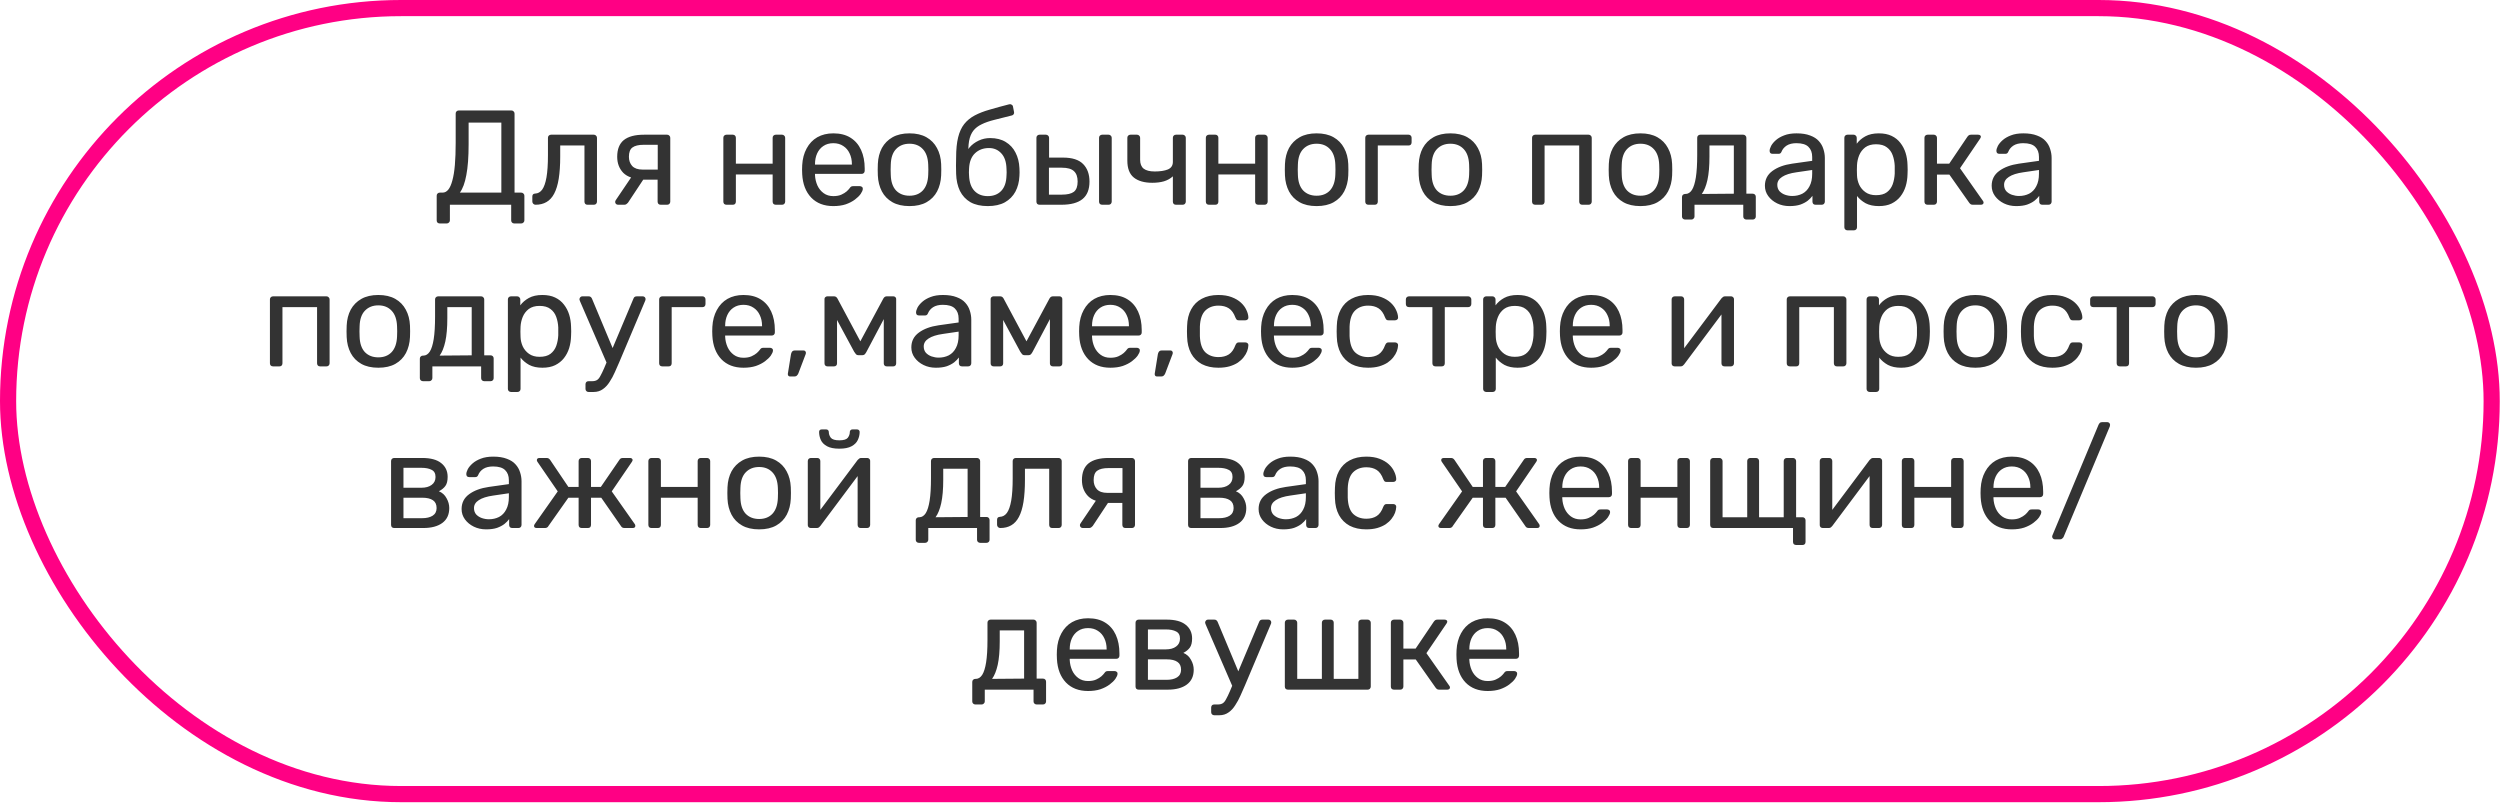
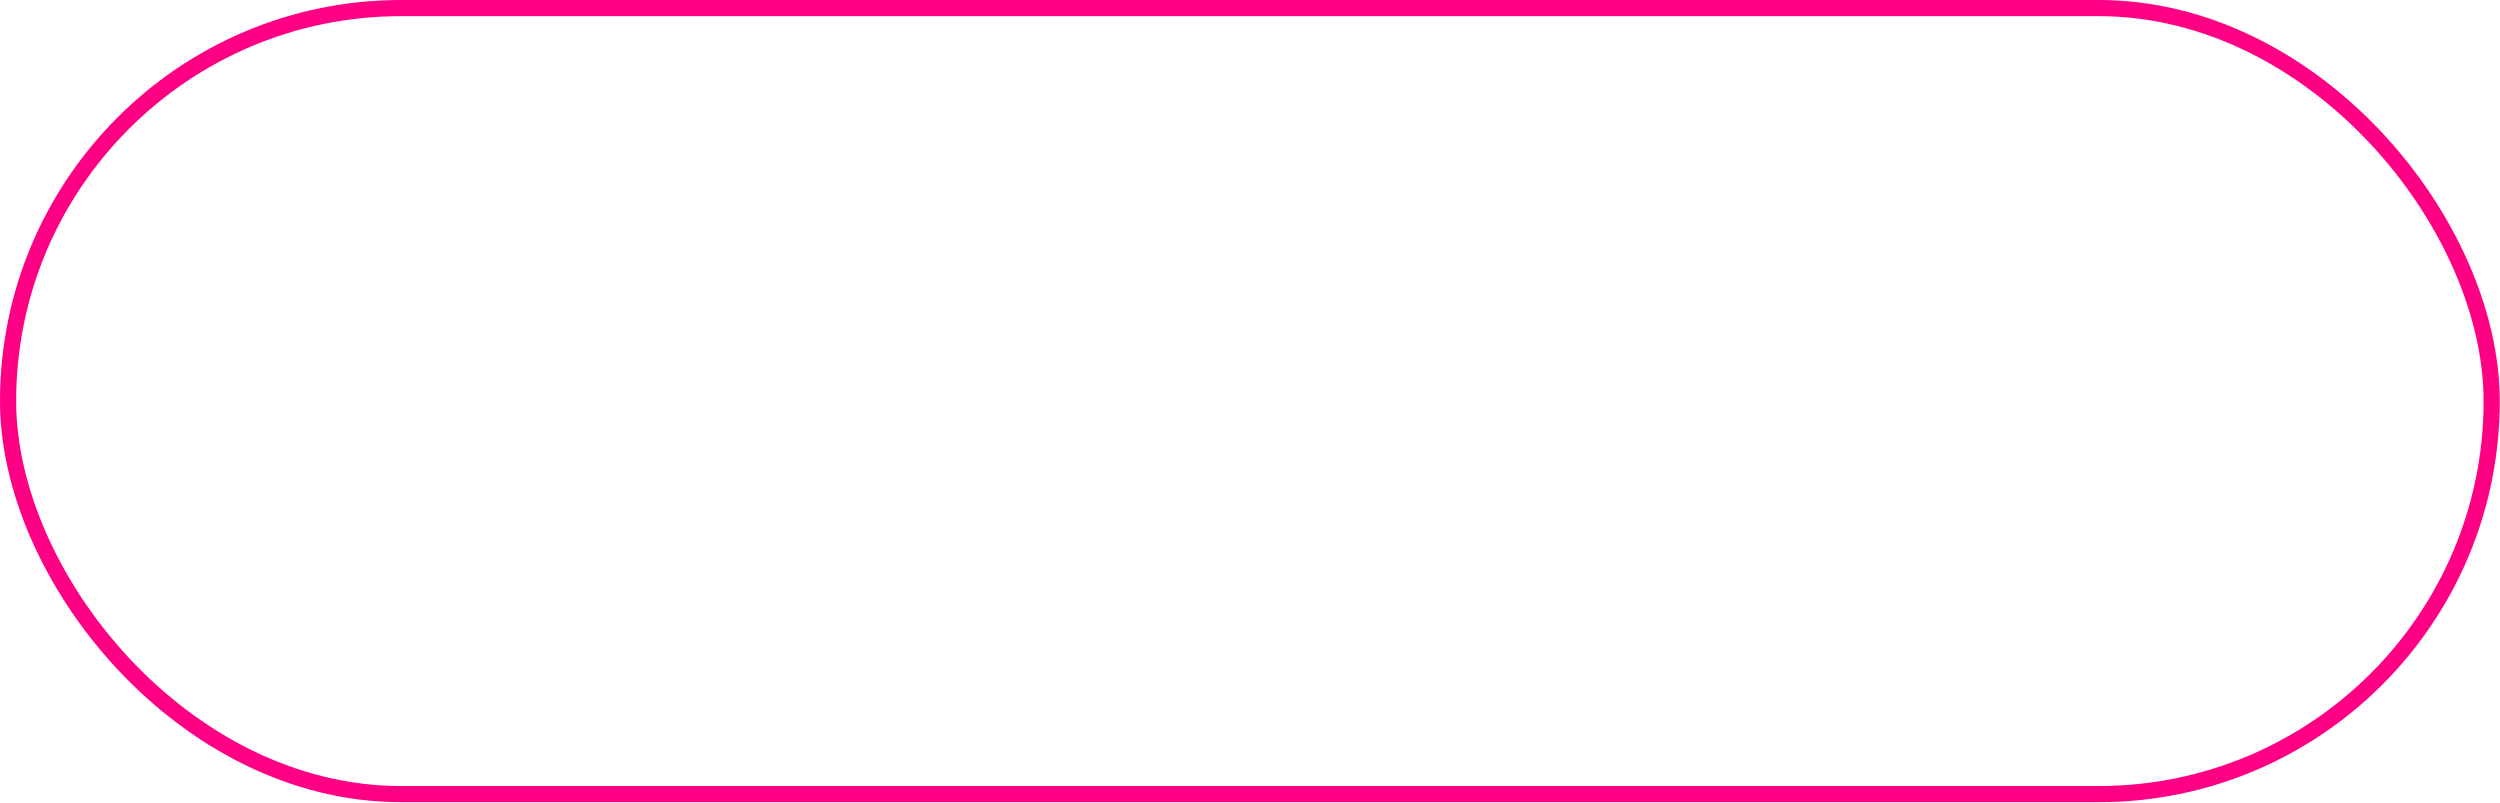
<svg xmlns="http://www.w3.org/2000/svg" width="464" height="149" viewBox="0 0 464 149" fill="none">
-   <path d="M81.625 41.475C81.458 41.475 81.316 41.425 81.2 41.325C81.1 41.225 81.05 41.083 81.05 40.9V36.325C81.05 36.158 81.1 36.025 81.2 35.925C81.316 35.808 81.458 35.75 81.625 35.75H82.15C82.55 35.75 82.9 35.567 83.2 35.2C83.5 34.833 83.75 34.275 83.95 33.525C84.166 32.758 84.325 31.792 84.425 30.625C84.525 29.458 84.575 28.075 84.575 26.475V21.075C84.575 20.908 84.625 20.775 84.725 20.675C84.841 20.558 84.983 20.5 85.15 20.5H94.9C95.083 20.5 95.225 20.558 95.325 20.675C95.441 20.775 95.5 20.917 95.5 21.1V35.75H96.725C96.908 35.75 97.05 35.808 97.15 35.925C97.266 36.025 97.325 36.158 97.325 36.325V40.9C97.325 41.067 97.266 41.2 97.15 41.3C97.05 41.417 96.908 41.475 96.725 41.475H95.45C95.266 41.475 95.125 41.417 95.025 41.3C94.925 41.2 94.875 41.067 94.875 40.9V38H83.5V40.9C83.5 41.067 83.441 41.2 83.325 41.3C83.225 41.417 83.083 41.475 82.9 41.475H81.625ZM85.35 35.75H93.05V22.75H86.975V26.775C86.975 29.142 86.833 31.05 86.55 32.5C86.283 33.95 85.883 35.033 85.35 35.75ZM99.4 38C99.233 38 99.091 37.942 98.975 37.825C98.858 37.708 98.8 37.567 98.8 37.4V36.475C98.8 36.125 98.975 35.942 99.325 35.925C99.841 35.908 100.275 35.667 100.625 35.2C100.975 34.717 101.241 33.958 101.425 32.925C101.608 31.875 101.7 30.492 101.7 28.775V25.575C101.7 25.408 101.75 25.275 101.85 25.175C101.966 25.058 102.108 25 102.275 25H110.225C110.391 25 110.525 25.058 110.625 25.175C110.741 25.275 110.8 25.408 110.8 25.575V37.425C110.8 37.592 110.741 37.733 110.625 37.85C110.525 37.95 110.391 38 110.225 38H109.025C108.858 38 108.725 37.95 108.625 37.85C108.525 37.733 108.475 37.592 108.475 37.425V27H103.975V29.05C103.975 30.65 103.883 32.025 103.7 33.175C103.516 34.308 103.233 35.233 102.85 35.95C102.483 36.65 102.008 37.167 101.425 37.5C100.858 37.833 100.183 38 99.4 38ZM122.627 38C122.443 38 122.302 37.95 122.202 37.85C122.102 37.733 122.052 37.592 122.052 37.425V33.35H119.177V33.225C117.61 33.225 116.443 32.842 115.677 32.075C114.927 31.292 114.552 30.3 114.552 29.1C114.552 27.7 114.96 26.667 115.777 26C116.61 25.333 117.86 25 119.527 25H123.827C123.993 25 124.127 25.058 124.227 25.175C124.343 25.275 124.402 25.408 124.402 25.575V37.425C124.402 37.592 124.343 37.733 124.227 37.85C124.127 37.95 123.993 38 123.827 38H122.627ZM114.702 38C114.552 38 114.427 37.95 114.327 37.85C114.227 37.75 114.177 37.633 114.177 37.5C114.177 37.433 114.185 37.367 114.202 37.3C114.235 37.217 114.285 37.133 114.352 37.05L117.327 32.65L119.727 32.825L116.552 37.625C116.485 37.708 116.393 37.792 116.277 37.875C116.16 37.958 116.035 38 115.902 38H114.702ZM119.252 31.475H122.077V26.875H119.452C118.518 26.875 117.827 27.042 117.377 27.375C116.943 27.692 116.727 28.267 116.727 29.1C116.727 29.783 116.927 30.35 117.327 30.8C117.743 31.25 118.385 31.475 119.252 31.475ZM134.828 38C134.662 38 134.52 37.95 134.403 37.85C134.303 37.733 134.253 37.592 134.253 37.425V25.575C134.253 25.408 134.303 25.275 134.403 25.175C134.52 25.058 134.662 25 134.828 25H136.028C136.195 25 136.328 25.058 136.428 25.175C136.528 25.275 136.578 25.408 136.578 25.575V30.375H143.403V25.575C143.403 25.408 143.453 25.275 143.553 25.175C143.67 25.058 143.812 25 143.978 25H145.153C145.32 25 145.453 25.058 145.553 25.175C145.67 25.275 145.728 25.408 145.728 25.575V37.425C145.728 37.592 145.67 37.733 145.553 37.85C145.453 37.95 145.32 38 145.153 38H143.978C143.812 38 143.67 37.95 143.553 37.85C143.453 37.733 143.403 37.592 143.403 37.425V32.375H136.578V37.425C136.578 37.592 136.528 37.733 136.428 37.85C136.328 37.95 136.195 38 136.028 38H134.828ZM154.663 38.25C152.946 38.25 151.579 37.725 150.563 36.675C149.546 35.608 148.988 34.158 148.888 32.325C148.871 32.108 148.863 31.833 148.863 31.5C148.863 31.15 148.871 30.867 148.888 30.65C148.954 29.467 149.229 28.433 149.713 27.55C150.196 26.65 150.854 25.958 151.688 25.475C152.538 24.992 153.529 24.75 154.663 24.75C155.929 24.75 156.988 25.017 157.838 25.55C158.704 26.083 159.363 26.842 159.813 27.825C160.263 28.808 160.488 29.958 160.488 31.275V31.7C160.488 31.883 160.429 32.025 160.313 32.125C160.213 32.225 160.079 32.275 159.913 32.275H151.263C151.263 32.292 151.263 32.325 151.263 32.375C151.263 32.425 151.263 32.467 151.263 32.5C151.296 33.183 151.446 33.825 151.713 34.425C151.979 35.008 152.363 35.483 152.863 35.85C153.363 36.217 153.963 36.4 154.663 36.4C155.263 36.4 155.763 36.308 156.163 36.125C156.563 35.942 156.888 35.742 157.138 35.525C157.388 35.292 157.554 35.117 157.638 35C157.788 34.783 157.904 34.658 157.988 34.625C158.071 34.575 158.204 34.55 158.388 34.55H159.588C159.754 34.55 159.888 34.6 159.988 34.7C160.104 34.783 160.154 34.908 160.138 35.075C160.121 35.325 159.988 35.633 159.738 36C159.488 36.35 159.129 36.7 158.663 37.05C158.196 37.4 157.629 37.692 156.963 37.925C156.296 38.142 155.529 38.25 154.663 38.25ZM151.263 30.55H158.113V30.475C158.113 29.725 157.971 29.058 157.688 28.475C157.421 27.892 157.029 27.433 156.513 27.1C155.996 26.75 155.379 26.575 154.663 26.575C153.946 26.575 153.329 26.75 152.813 27.1C152.313 27.433 151.929 27.892 151.663 28.475C151.396 29.058 151.263 29.725 151.263 30.475V30.55ZM168.802 38.25C167.535 38.25 166.477 38.008 165.627 37.525C164.777 37.042 164.127 36.375 163.677 35.525C163.227 34.658 162.977 33.675 162.927 32.575C162.91 32.292 162.902 31.933 162.902 31.5C162.902 31.05 162.91 30.692 162.927 30.425C162.977 29.308 163.227 28.325 163.677 27.475C164.144 26.625 164.802 25.958 165.652 25.475C166.502 24.992 167.552 24.75 168.802 24.75C170.052 24.75 171.102 24.992 171.952 25.475C172.802 25.958 173.452 26.625 173.902 27.475C174.369 28.325 174.627 29.308 174.677 30.425C174.694 30.692 174.702 31.05 174.702 31.5C174.702 31.933 174.694 32.292 174.677 32.575C174.627 33.675 174.377 34.658 173.927 35.525C173.477 36.375 172.827 37.042 171.977 37.525C171.127 38.008 170.069 38.25 168.802 38.25ZM168.802 36.325C169.835 36.325 170.66 36 171.277 35.35C171.894 34.683 172.227 33.717 172.277 32.45C172.294 32.2 172.302 31.883 172.302 31.5C172.302 31.117 172.294 30.8 172.277 30.55C172.227 29.283 171.894 28.325 171.277 27.675C170.66 27.008 169.835 26.675 168.802 26.675C167.769 26.675 166.935 27.008 166.302 27.675C165.685 28.325 165.36 29.283 165.327 30.55C165.31 30.8 165.302 31.117 165.302 31.5C165.302 31.883 165.31 32.2 165.327 32.45C165.36 33.717 165.685 34.683 166.302 35.35C166.935 36 167.769 36.325 168.802 36.325ZM183.332 38.25C182.049 38.25 180.974 38.008 180.107 37.525C179.257 37.025 178.607 36.325 178.157 35.425C177.724 34.508 177.491 33.45 177.457 32.25C177.441 31.75 177.432 31.25 177.432 30.75C177.432 30.25 177.441 29.75 177.457 29.25C177.457 27.733 177.582 26.475 177.832 25.475C178.082 24.475 178.457 23.658 178.957 23.025C179.474 22.375 180.124 21.842 180.907 21.425C181.691 21.008 182.616 20.65 183.682 20.35C184.749 20.033 185.966 19.7 187.332 19.35C187.482 19.317 187.624 19.342 187.757 19.425C187.907 19.508 187.991 19.625 188.007 19.775L188.207 20.8C188.241 20.95 188.216 21.083 188.132 21.2C188.066 21.317 187.957 21.392 187.807 21.425C186.557 21.742 185.466 22.017 184.532 22.25C183.599 22.483 182.816 22.758 182.182 23.075C181.549 23.375 181.041 23.767 180.657 24.25C180.274 24.733 180.007 25.375 179.857 26.175C179.724 26.975 179.682 28 179.732 29.25L179.182 29.025C179.266 28.408 179.524 27.85 179.957 27.35C180.407 26.833 180.966 26.417 181.632 26.1C182.299 25.783 183.007 25.625 183.757 25.625C184.907 25.625 185.874 25.867 186.657 26.35C187.457 26.833 188.066 27.492 188.482 28.325C188.916 29.158 189.157 30.117 189.207 31.2C189.241 31.767 189.241 32.258 189.207 32.675C189.157 33.758 188.907 34.725 188.457 35.575C188.007 36.408 187.357 37.067 186.507 37.55C185.657 38.017 184.599 38.25 183.332 38.25ZM183.332 36.4C184.382 36.4 185.216 36.075 185.832 35.425C186.449 34.775 186.774 33.825 186.807 32.575C186.824 32.408 186.832 32.217 186.832 32C186.832 31.783 186.824 31.558 186.807 31.325C186.774 30.058 186.449 29.1 185.832 28.45C185.232 27.8 184.474 27.475 183.557 27.475C182.507 27.475 181.641 27.8 180.957 28.45C180.274 29.1 179.907 30.058 179.857 31.325C179.841 31.558 179.832 31.783 179.832 32C179.832 32.217 179.841 32.408 179.857 32.575C179.907 33.825 180.241 34.775 180.857 35.425C181.474 36.075 182.299 36.4 183.332 36.4ZM192.934 38C192.767 38 192.625 37.95 192.509 37.85C192.409 37.733 192.359 37.592 192.359 37.425V25.575C192.359 25.408 192.409 25.275 192.509 25.175C192.625 25.058 192.767 25 192.934 25H194.134C194.3 25 194.434 25.058 194.534 25.175C194.65 25.275 194.709 25.408 194.709 25.575V29.25H197.309C199.009 29.25 200.25 29.65 201.034 30.45C201.817 31.25 202.209 32.333 202.209 33.7C202.209 35.167 201.775 36.25 200.909 36.95C200.042 37.65 198.742 38 197.009 38H192.934ZM194.684 36.125H197.084C198.1 36.125 198.842 35.95 199.309 35.6C199.775 35.233 200.009 34.6 200.009 33.7C200.009 32.833 199.784 32.192 199.334 31.775C198.884 31.342 198.134 31.125 197.084 31.125H194.684V36.125ZM204.559 38C204.392 38 204.25 37.95 204.134 37.85C204.034 37.733 203.984 37.592 203.984 37.425V25.575C203.984 25.408 204.034 25.275 204.134 25.175C204.25 25.058 204.392 25 204.559 25H205.759C205.925 25 206.059 25.058 206.159 25.175C206.275 25.275 206.334 25.408 206.334 25.575V37.425C206.334 37.592 206.275 37.733 206.159 37.85C206.059 37.95 205.925 38 205.759 38H204.559ZM218.259 38C218.076 38 217.934 37.95 217.834 37.85C217.734 37.733 217.684 37.592 217.684 37.425V32.725C217.234 33.142 216.684 33.45 216.034 33.65C215.401 33.833 214.676 33.925 213.859 33.925C212.392 33.925 211.251 33.6 210.434 32.95C209.634 32.3 209.234 31.25 209.234 29.8V25.575C209.234 25.408 209.284 25.275 209.384 25.175C209.501 25.058 209.642 25 209.809 25H211.034C211.201 25 211.334 25.058 211.434 25.175C211.551 25.275 211.609 25.408 211.609 25.575V29.65C211.609 30.4 211.826 30.95 212.259 31.3C212.709 31.65 213.392 31.825 214.309 31.825C215.326 31.825 216.142 31.7 216.759 31.45C217.376 31.183 217.684 30.717 217.684 30.05V25.575C217.684 25.408 217.734 25.275 217.834 25.175C217.934 25.058 218.076 25 218.259 25H219.509C219.676 25 219.809 25.058 219.909 25.175C220.026 25.275 220.084 25.408 220.084 25.575V37.425C220.084 37.592 220.026 37.733 219.909 37.85C219.809 37.95 219.676 38 219.509 38H218.259ZM224.379 38C224.212 38 224.071 37.95 223.954 37.85C223.854 37.733 223.804 37.592 223.804 37.425V25.575C223.804 25.408 223.854 25.275 223.954 25.175C224.071 25.058 224.212 25 224.379 25H225.579C225.746 25 225.879 25.058 225.979 25.175C226.079 25.275 226.129 25.408 226.129 25.575V30.375H232.954V25.575C232.954 25.408 233.004 25.275 233.104 25.175C233.221 25.058 233.362 25 233.529 25H234.704C234.871 25 235.004 25.058 235.104 25.175C235.221 25.275 235.279 25.408 235.279 25.575V37.425C235.279 37.592 235.221 37.733 235.104 37.85C235.004 37.95 234.871 38 234.704 38H233.529C233.362 38 233.221 37.95 233.104 37.85C233.004 37.733 232.954 37.592 232.954 37.425V32.375H226.129V37.425C226.129 37.592 226.079 37.733 225.979 37.85C225.879 37.95 225.746 38 225.579 38H224.379ZM244.363 38.25C243.097 38.25 242.038 38.008 241.188 37.525C240.338 37.042 239.688 36.375 239.238 35.525C238.788 34.658 238.538 33.675 238.488 32.575C238.472 32.292 238.463 31.933 238.463 31.5C238.463 31.05 238.472 30.692 238.488 30.425C238.538 29.308 238.788 28.325 239.238 27.475C239.705 26.625 240.363 25.958 241.213 25.475C242.063 24.992 243.113 24.75 244.363 24.75C245.613 24.75 246.663 24.992 247.513 25.475C248.363 25.958 249.013 26.625 249.463 27.475C249.93 28.325 250.188 29.308 250.238 30.425C250.255 30.692 250.263 31.05 250.263 31.5C250.263 31.933 250.255 32.292 250.238 32.575C250.188 33.675 249.938 34.658 249.488 35.525C249.038 36.375 248.388 37.042 247.538 37.525C246.688 38.008 245.63 38.25 244.363 38.25ZM244.363 36.325C245.397 36.325 246.222 36 246.838 35.35C247.455 34.683 247.788 33.717 247.838 32.45C247.855 32.2 247.863 31.883 247.863 31.5C247.863 31.117 247.855 30.8 247.838 30.55C247.788 29.283 247.455 28.325 246.838 27.675C246.222 27.008 245.397 26.675 244.363 26.675C243.33 26.675 242.497 27.008 241.863 27.675C241.247 28.325 240.922 29.283 240.888 30.55C240.872 30.8 240.863 31.117 240.863 31.5C240.863 31.883 240.872 32.2 240.888 32.45C240.922 33.717 241.247 34.683 241.863 35.35C242.497 36 243.33 36.325 244.363 36.325ZM253.969 38C253.802 38 253.661 37.95 253.544 37.85C253.444 37.733 253.394 37.592 253.394 37.425V25.575C253.394 25.408 253.444 25.275 253.544 25.175C253.661 25.058 253.802 25 253.969 25H261.444C261.611 25 261.744 25.058 261.844 25.175C261.944 25.275 261.994 25.408 261.994 25.575V26.425C261.994 26.592 261.944 26.733 261.844 26.85C261.744 26.95 261.611 27 261.444 27H255.719V37.425C255.719 37.592 255.669 37.733 255.569 37.85C255.469 37.95 255.336 38 255.169 38H253.969ZM269.193 38.25C267.926 38.25 266.868 38.008 266.018 37.525C265.168 37.042 264.518 36.375 264.068 35.525C263.618 34.658 263.368 33.675 263.318 32.575C263.301 32.292 263.293 31.933 263.293 31.5C263.293 31.05 263.301 30.692 263.318 30.425C263.368 29.308 263.618 28.325 264.068 27.475C264.534 26.625 265.193 25.958 266.043 25.475C266.893 24.992 267.943 24.75 269.193 24.75C270.443 24.75 271.493 24.992 272.343 25.475C273.193 25.958 273.843 26.625 274.293 27.475C274.759 28.325 275.018 29.308 275.068 30.425C275.084 30.692 275.093 31.05 275.093 31.5C275.093 31.933 275.084 32.292 275.068 32.575C275.018 33.675 274.768 34.658 274.318 35.525C273.868 36.375 273.218 37.042 272.368 37.525C271.518 38.008 270.459 38.25 269.193 38.25ZM269.193 36.325C270.226 36.325 271.051 36 271.668 35.35C272.284 34.683 272.618 33.717 272.668 32.45C272.684 32.2 272.693 31.883 272.693 31.5C272.693 31.117 272.684 30.8 272.668 30.55C272.618 29.283 272.284 28.325 271.668 27.675C271.051 27.008 270.226 26.675 269.193 26.675C268.159 26.675 267.326 27.008 266.693 27.675C266.076 28.325 265.751 29.283 265.718 30.55C265.701 30.8 265.693 31.117 265.693 31.5C265.693 31.883 265.701 32.2 265.718 32.45C265.751 33.717 266.076 34.683 266.693 35.35C267.326 36 268.159 36.325 269.193 36.325ZM284.926 38C284.759 38 284.618 37.95 284.501 37.85C284.401 37.733 284.351 37.592 284.351 37.425V25.575C284.351 25.408 284.401 25.275 284.501 25.175C284.618 25.058 284.759 25 284.926 25H294.851C295.018 25 295.151 25.058 295.251 25.175C295.368 25.275 295.426 25.408 295.426 25.575V37.425C295.426 37.592 295.368 37.733 295.251 37.85C295.151 37.95 295.018 38 294.851 38H293.651C293.484 38 293.351 37.95 293.251 37.85C293.151 37.733 293.101 37.592 293.101 37.425V27H286.676V37.425C286.676 37.592 286.626 37.733 286.526 37.85C286.426 37.95 286.293 38 286.126 38H284.926ZM304.471 38.25C303.204 38.25 302.146 38.008 301.296 37.525C300.446 37.042 299.796 36.375 299.346 35.525C298.896 34.658 298.646 33.675 298.596 32.575C298.579 32.292 298.571 31.933 298.571 31.5C298.571 31.05 298.579 30.692 298.596 30.425C298.646 29.308 298.896 28.325 299.346 27.475C299.813 26.625 300.471 25.958 301.321 25.475C302.171 24.992 303.221 24.75 304.471 24.75C305.721 24.75 306.771 24.992 307.621 25.475C308.471 25.958 309.121 26.625 309.571 27.475C310.038 28.325 310.296 29.308 310.346 30.425C310.363 30.692 310.371 31.05 310.371 31.5C310.371 31.933 310.363 32.292 310.346 32.575C310.296 33.675 310.046 34.658 309.596 35.525C309.146 36.375 308.496 37.042 307.646 37.525C306.796 38.008 305.738 38.25 304.471 38.25ZM304.471 36.325C305.504 36.325 306.329 36 306.946 35.35C307.563 34.683 307.896 33.717 307.946 32.45C307.963 32.2 307.971 31.883 307.971 31.5C307.971 31.117 307.963 30.8 307.946 30.55C307.896 29.283 307.563 28.325 306.946 27.675C306.329 27.008 305.504 26.675 304.471 26.675C303.438 26.675 302.604 27.008 301.971 27.675C301.354 28.325 301.029 29.283 300.996 30.55C300.979 30.8 300.971 31.117 300.971 31.5C300.971 31.883 300.979 32.2 300.996 32.45C301.029 33.717 301.354 34.683 301.971 35.35C302.604 36 303.438 36.325 304.471 36.325ZM312.751 40.75C312.585 40.75 312.443 40.692 312.326 40.575C312.226 40.475 312.176 40.342 312.176 40.175V36.575C312.176 36.408 312.226 36.275 312.326 36.175C312.443 36.058 312.585 36 312.751 36H312.876C313.326 35.983 313.71 35.733 314.026 35.25C314.343 34.75 314.585 33.975 314.751 32.925C314.918 31.858 315.001 30.475 315.001 28.775V25.575C315.001 25.408 315.051 25.275 315.151 25.175C315.268 25.058 315.41 25 315.576 25H323.551C323.718 25 323.851 25.058 323.951 25.175C324.068 25.275 324.126 25.408 324.126 25.575V35.95H325.301C325.485 35.95 325.626 36.008 325.726 36.125C325.826 36.225 325.876 36.358 325.876 36.525V40.175C325.876 40.342 325.826 40.475 325.726 40.575C325.626 40.692 325.485 40.75 325.301 40.75H324.126C323.96 40.75 323.818 40.692 323.701 40.575C323.601 40.475 323.551 40.342 323.551 40.175V38H314.501V40.175C314.501 40.342 314.443 40.475 314.326 40.575C314.226 40.692 314.093 40.75 313.926 40.75H312.751ZM315.851 36L321.801 35.95V27H317.276V29.05C317.276 30.817 317.151 32.267 316.901 33.4C316.651 34.517 316.301 35.383 315.851 36ZM332.117 38.25C331.283 38.25 330.525 38.083 329.842 37.75C329.158 37.417 328.608 36.967 328.192 36.4C327.775 35.833 327.567 35.192 327.567 34.475C327.567 33.325 328.033 32.408 328.967 31.725C329.9 31.042 331.117 30.592 332.617 30.375L336.342 29.85V29.125C336.342 28.325 336.108 27.7 335.642 27.25C335.192 26.8 334.45 26.575 333.417 26.575C332.667 26.575 332.058 26.725 331.592 27.025C331.142 27.325 330.825 27.708 330.642 28.175C330.542 28.425 330.367 28.55 330.117 28.55H328.992C328.808 28.55 328.667 28.5 328.567 28.4C328.483 28.283 328.442 28.15 328.442 28C328.442 27.75 328.533 27.442 328.717 27.075C328.917 26.708 329.217 26.35 329.617 26C330.017 25.65 330.525 25.358 331.142 25.125C331.775 24.875 332.542 24.75 333.442 24.75C334.442 24.75 335.283 24.883 335.967 25.15C336.65 25.4 337.183 25.742 337.567 26.175C337.967 26.608 338.25 27.1 338.417 27.65C338.6 28.2 338.692 28.758 338.692 29.325V37.425C338.692 37.592 338.633 37.733 338.517 37.85C338.417 37.95 338.283 38 338.117 38H336.967C336.783 38 336.642 37.95 336.542 37.85C336.442 37.733 336.392 37.592 336.392 37.425V36.35C336.175 36.65 335.883 36.95 335.517 37.25C335.15 37.533 334.692 37.775 334.142 37.975C333.592 38.158 332.917 38.25 332.117 38.25ZM332.642 36.375C333.325 36.375 333.95 36.233 334.517 35.95C335.083 35.65 335.525 35.192 335.842 34.575C336.175 33.958 336.342 33.183 336.342 32.25V31.55L333.442 31.975C332.258 32.142 331.367 32.425 330.767 32.825C330.167 33.208 329.867 33.7 329.867 34.3C329.867 34.767 330 35.158 330.267 35.475C330.55 35.775 330.9 36 331.317 36.15C331.75 36.3 332.192 36.375 332.642 36.375ZM342.886 42.75C342.719 42.75 342.577 42.692 342.461 42.575C342.361 42.475 342.311 42.342 342.311 42.175V25.575C342.311 25.408 342.361 25.275 342.461 25.175C342.577 25.058 342.719 25 342.886 25H344.036C344.202 25 344.336 25.058 344.436 25.175C344.552 25.275 344.611 25.408 344.611 25.575V26.675C345.011 26.125 345.544 25.667 346.211 25.3C346.877 24.933 347.711 24.75 348.711 24.75C349.644 24.75 350.436 24.908 351.086 25.225C351.752 25.542 352.294 25.975 352.711 26.525C353.144 27.075 353.469 27.7 353.686 28.4C353.902 29.1 354.019 29.85 354.036 30.65C354.052 30.917 354.061 31.2 354.061 31.5C354.061 31.8 354.052 32.083 354.036 32.35C354.019 33.133 353.902 33.883 353.686 34.6C353.469 35.3 353.144 35.925 352.711 36.475C352.294 37.008 351.752 37.442 351.086 37.775C350.436 38.092 349.644 38.25 348.711 38.25C347.744 38.25 346.927 38.075 346.261 37.725C345.611 37.358 345.077 36.908 344.661 36.375V42.175C344.661 42.342 344.611 42.475 344.511 42.575C344.411 42.692 344.269 42.75 344.086 42.75H342.886ZM348.186 36.225C349.052 36.225 349.727 36.042 350.211 35.675C350.711 35.292 351.069 34.8 351.286 34.2C351.502 33.583 351.627 32.925 351.661 32.225C351.677 31.742 351.677 31.258 351.661 30.775C351.627 30.075 351.502 29.425 351.286 28.825C351.069 28.208 350.711 27.717 350.211 27.35C349.727 26.967 349.052 26.775 348.186 26.775C347.369 26.775 346.702 26.967 346.186 27.35C345.686 27.733 345.311 28.225 345.061 28.825C344.827 29.408 344.694 30.008 344.661 30.625C344.644 30.892 344.636 31.208 344.636 31.575C344.636 31.942 344.644 32.267 344.661 32.55C344.677 33.133 344.811 33.708 345.061 34.275C345.327 34.842 345.719 35.308 346.236 35.675C346.752 36.042 347.402 36.225 348.186 36.225ZM357.753 38C357.586 38 357.445 37.95 357.328 37.85C357.228 37.733 357.178 37.592 357.178 37.425V25.575C357.178 25.408 357.228 25.275 357.328 25.175C357.445 25.058 357.586 25 357.753 25H358.928C359.095 25 359.228 25.058 359.328 25.175C359.445 25.275 359.503 25.408 359.503 25.575V30.375H361.778L365.153 25.375C365.236 25.258 365.328 25.167 365.428 25.1C365.528 25.033 365.661 25 365.828 25H367.128C367.278 25 367.403 25.033 367.503 25.1C367.603 25.167 367.653 25.267 367.653 25.4C367.653 25.433 367.636 25.483 367.603 25.55C367.586 25.6 367.561 25.65 367.528 25.7L363.778 31.225L368.028 37.275C368.111 37.375 368.153 37.483 368.153 37.6C368.153 37.733 368.103 37.833 368.003 37.9C367.92 37.967 367.803 38 367.653 38H366.128C365.978 38 365.853 37.967 365.753 37.9C365.653 37.833 365.561 37.742 365.478 37.625L361.803 32.4H359.503V37.425C359.503 37.592 359.445 37.733 359.328 37.85C359.228 37.95 359.095 38 358.928 38H357.753ZM374.206 38.25C373.373 38.25 372.615 38.083 371.931 37.75C371.248 37.417 370.698 36.967 370.281 36.4C369.865 35.833 369.656 35.192 369.656 34.475C369.656 33.325 370.123 32.408 371.056 31.725C371.99 31.042 373.206 30.592 374.706 30.375L378.431 29.85V29.125C378.431 28.325 378.198 27.7 377.731 27.25C377.281 26.8 376.54 26.575 375.506 26.575C374.756 26.575 374.148 26.725 373.681 27.025C373.231 27.325 372.915 27.708 372.731 28.175C372.631 28.425 372.456 28.55 372.206 28.55H371.081C370.898 28.55 370.756 28.5 370.656 28.4C370.573 28.283 370.531 28.15 370.531 28C370.531 27.75 370.623 27.442 370.806 27.075C371.006 26.708 371.306 26.35 371.706 26C372.106 25.65 372.615 25.358 373.231 25.125C373.865 24.875 374.631 24.75 375.531 24.75C376.531 24.75 377.373 24.883 378.056 25.15C378.74 25.4 379.273 25.742 379.656 26.175C380.056 26.608 380.34 27.1 380.506 27.65C380.69 28.2 380.781 28.758 380.781 29.325V37.425C380.781 37.592 380.723 37.733 380.606 37.85C380.506 37.95 380.373 38 380.206 38H379.056C378.873 38 378.731 37.95 378.631 37.85C378.531 37.733 378.481 37.592 378.481 37.425V36.35C378.265 36.65 377.973 36.95 377.606 37.25C377.24 37.533 376.781 37.775 376.231 37.975C375.681 38.158 375.006 38.25 374.206 38.25ZM374.731 36.375C375.415 36.375 376.04 36.233 376.606 35.95C377.173 35.65 377.615 35.192 377.931 34.575C378.265 33.958 378.431 33.183 378.431 32.25V31.55L375.531 31.975C374.348 32.142 373.456 32.425 372.856 32.825C372.256 33.208 371.956 33.7 371.956 34.3C371.956 34.767 372.09 35.158 372.356 35.475C372.64 35.775 372.99 36 373.406 36.15C373.84 36.3 374.281 36.375 374.731 36.375ZM50.673 68C50.506 68 50.365 67.95 50.248 67.85C50.148 67.733 50.098 67.592 50.098 67.425V55.575C50.098 55.408 50.148 55.275 50.248 55.175C50.365 55.058 50.506 55 50.673 55H60.598C60.765 55 60.898 55.058 60.998 55.175C61.115 55.275 61.173 55.408 61.173 55.575V67.425C61.173 67.592 61.115 67.733 60.998 67.85C60.898 67.95 60.765 68 60.598 68H59.398C59.231 68 59.098 67.95 58.998 67.85C58.898 67.733 58.848 67.592 58.848 67.425V57H52.423V67.425C52.423 67.592 52.373 67.733 52.273 67.85C52.173 67.95 52.04 68 51.873 68H50.673ZM70.218 68.25C68.951 68.25 67.893 68.008 67.043 67.525C66.193 67.042 65.543 66.375 65.093 65.525C64.643 64.658 64.393 63.675 64.343 62.575C64.326 62.292 64.318 61.933 64.318 61.5C64.318 61.05 64.326 60.692 64.343 60.425C64.393 59.308 64.643 58.325 65.093 57.475C65.56 56.625 66.218 55.958 67.068 55.475C67.918 54.992 68.968 54.75 70.218 54.75C71.468 54.75 72.518 54.992 73.368 55.475C74.218 55.958 74.868 56.625 75.318 57.475C75.785 58.325 76.043 59.308 76.093 60.425C76.11 60.692 76.118 61.05 76.118 61.5C76.118 61.933 76.11 62.292 76.093 62.575C76.043 63.675 75.793 64.658 75.343 65.525C74.893 66.375 74.243 67.042 73.393 67.525C72.543 68.008 71.485 68.25 70.218 68.25ZM70.218 66.325C71.251 66.325 72.076 66 72.693 65.35C73.31 64.683 73.643 63.717 73.693 62.45C73.71 62.2 73.718 61.883 73.718 61.5C73.718 61.117 73.71 60.8 73.693 60.55C73.643 59.283 73.31 58.325 72.693 57.675C72.076 57.008 71.251 56.675 70.218 56.675C69.185 56.675 68.351 57.008 67.718 57.675C67.101 58.325 66.776 59.283 66.743 60.55C66.726 60.8 66.718 61.117 66.718 61.5C66.718 61.883 66.726 62.2 66.743 62.45C66.776 63.717 67.101 64.683 67.718 65.35C68.351 66 69.185 66.325 70.218 66.325ZM78.498 70.75C78.332 70.75 78.19 70.692 78.073 70.575C77.973 70.475 77.923 70.342 77.923 70.175V66.575C77.923 66.408 77.973 66.275 78.073 66.175C78.19 66.058 78.332 66 78.498 66H78.623C79.073 65.983 79.457 65.733 79.773 65.25C80.09 64.75 80.332 63.975 80.498 62.925C80.665 61.858 80.748 60.475 80.748 58.775V55.575C80.748 55.408 80.798 55.275 80.898 55.175C81.015 55.058 81.157 55 81.323 55H89.298C89.465 55 89.598 55.058 89.698 55.175C89.815 55.275 89.873 55.408 89.873 55.575V65.95H91.048C91.232 65.95 91.373 66.008 91.473 66.125C91.573 66.225 91.623 66.358 91.623 66.525V70.175C91.623 70.342 91.573 70.475 91.473 70.575C91.373 70.692 91.232 70.75 91.048 70.75H89.873C89.707 70.75 89.565 70.692 89.448 70.575C89.348 70.475 89.298 70.342 89.298 70.175V68H80.248V70.175C80.248 70.342 80.19 70.475 80.073 70.575C79.973 70.692 79.84 70.75 79.673 70.75H78.498ZM81.598 66L87.548 65.95V57H83.023V59.05C83.023 60.817 82.898 62.267 82.648 63.4C82.398 64.517 82.048 65.383 81.598 66ZM94.839 72.75C94.672 72.75 94.53 72.692 94.414 72.575C94.314 72.475 94.264 72.342 94.264 72.175V55.575C94.264 55.408 94.314 55.275 94.414 55.175C94.53 55.058 94.672 55 94.839 55H95.989C96.155 55 96.289 55.058 96.389 55.175C96.505 55.275 96.564 55.408 96.564 55.575V56.675C96.964 56.125 97.497 55.667 98.164 55.3C98.83 54.933 99.664 54.75 100.664 54.75C101.597 54.75 102.389 54.908 103.039 55.225C103.705 55.542 104.247 55.975 104.664 56.525C105.097 57.075 105.422 57.7 105.639 58.4C105.855 59.1 105.972 59.85 105.989 60.65C106.005 60.917 106.014 61.2 106.014 61.5C106.014 61.8 106.005 62.083 105.989 62.35C105.972 63.133 105.855 63.883 105.639 64.6C105.422 65.3 105.097 65.925 104.664 66.475C104.247 67.008 103.705 67.442 103.039 67.775C102.389 68.092 101.597 68.25 100.664 68.25C99.697 68.25 98.88 68.075 98.214 67.725C97.564 67.358 97.03 66.908 96.614 66.375V72.175C96.614 72.342 96.564 72.475 96.464 72.575C96.364 72.692 96.222 72.75 96.039 72.75H94.839ZM100.139 66.225C101.005 66.225 101.68 66.042 102.164 65.675C102.664 65.292 103.022 64.8 103.239 64.2C103.455 63.583 103.58 62.925 103.614 62.225C103.63 61.742 103.63 61.258 103.614 60.775C103.58 60.075 103.455 59.425 103.239 58.825C103.022 58.208 102.664 57.717 102.164 57.35C101.68 56.967 101.005 56.775 100.139 56.775C99.322 56.775 98.655 56.967 98.139 57.35C97.639 57.733 97.264 58.225 97.014 58.825C96.78 59.408 96.647 60.008 96.614 60.625C96.597 60.892 96.589 61.208 96.589 61.575C96.589 61.942 96.597 62.267 96.614 62.55C96.63 63.133 96.764 63.708 97.014 64.275C97.28 64.842 97.672 65.308 98.189 65.675C98.705 66.042 99.355 66.225 100.139 66.225ZM109.243 72.75C109.06 72.75 108.918 72.692 108.818 72.575C108.718 72.475 108.668 72.342 108.668 72.175V71.325C108.668 71.158 108.718 71.017 108.818 70.9C108.918 70.8 109.06 70.75 109.243 70.75H109.893C110.276 70.75 110.585 70.675 110.818 70.525C111.051 70.375 111.26 70.117 111.443 69.75C111.643 69.4 111.876 68.917 112.143 68.3L117.568 55.425C117.618 55.292 117.685 55.192 117.768 55.125C117.868 55.042 118.01 55 118.193 55H119.293C119.443 55 119.568 55.05 119.668 55.15C119.768 55.25 119.818 55.367 119.818 55.5C119.818 55.567 119.81 55.633 119.793 55.7C119.776 55.75 119.743 55.833 119.693 55.95L114.943 67.2C114.693 67.8 114.418 68.425 114.118 69.075C113.835 69.725 113.51 70.325 113.143 70.875C112.793 71.442 112.376 71.892 111.893 72.225C111.41 72.575 110.843 72.75 110.193 72.75H109.243ZM112.718 67.625L107.668 55.95C107.585 55.75 107.543 55.608 107.543 55.525C107.56 55.375 107.618 55.25 107.718 55.15C107.818 55.05 107.935 55 108.068 55H109.243C109.426 55 109.56 55.042 109.643 55.125C109.743 55.208 109.818 55.308 109.868 55.425L114.018 65.35L112.718 67.625ZM122.914 68C122.748 68 122.606 67.95 122.489 67.85C122.389 67.733 122.339 67.592 122.339 67.425V55.575C122.339 55.408 122.389 55.275 122.489 55.175C122.606 55.058 122.748 55 122.914 55H130.389C130.556 55 130.689 55.058 130.789 55.175C130.889 55.275 130.939 55.408 130.939 55.575V56.425C130.939 56.592 130.889 56.733 130.789 56.85C130.689 56.95 130.556 57 130.389 57H124.664V67.425C124.664 67.592 124.614 67.733 124.514 67.85C124.414 67.95 124.281 68 124.114 68H122.914ZM137.988 68.25C136.271 68.25 134.905 67.725 133.888 66.675C132.871 65.608 132.313 64.158 132.213 62.325C132.196 62.108 132.188 61.833 132.188 61.5C132.188 61.15 132.196 60.867 132.213 60.65C132.28 59.467 132.555 58.433 133.038 57.55C133.521 56.65 134.18 55.958 135.013 55.475C135.863 54.992 136.855 54.75 137.988 54.75C139.255 54.75 140.313 55.017 141.163 55.55C142.03 56.083 142.688 56.842 143.138 57.825C143.588 58.808 143.813 59.958 143.813 61.275V61.7C143.813 61.883 143.755 62.025 143.638 62.125C143.538 62.225 143.405 62.275 143.238 62.275H134.588C134.588 62.292 134.588 62.325 134.588 62.375C134.588 62.425 134.588 62.467 134.588 62.5C134.621 63.183 134.771 63.825 135.038 64.425C135.305 65.008 135.688 65.483 136.188 65.85C136.688 66.217 137.288 66.4 137.988 66.4C138.588 66.4 139.088 66.308 139.488 66.125C139.888 65.942 140.213 65.742 140.463 65.525C140.713 65.292 140.88 65.117 140.963 65C141.113 64.783 141.23 64.658 141.313 64.625C141.396 64.575 141.53 64.55 141.713 64.55H142.913C143.08 64.55 143.213 64.6 143.313 64.7C143.43 64.783 143.48 64.908 143.463 65.075C143.446 65.325 143.313 65.633 143.063 66C142.813 66.35 142.455 66.7 141.988 67.05C141.521 67.4 140.955 67.692 140.288 67.925C139.621 68.142 138.855 68.25 137.988 68.25ZM134.588 60.55H141.438V60.475C141.438 59.725 141.296 59.058 141.013 58.475C140.746 57.892 140.355 57.433 139.838 57.1C139.321 56.75 138.705 56.575 137.988 56.575C137.271 56.575 136.655 56.75 136.138 57.1C135.638 57.433 135.255 57.892 134.988 58.475C134.721 59.058 134.588 59.725 134.588 60.475V60.55ZM146.627 69.875C146.494 69.875 146.385 69.825 146.302 69.725C146.235 69.625 146.21 69.5 146.227 69.35L146.802 65.775C146.835 65.575 146.902 65.408 147.002 65.275C147.119 65.125 147.285 65.05 147.502 65.05H149.177C149.294 65.05 149.385 65.092 149.452 65.175C149.535 65.258 149.577 65.358 149.577 65.475C149.577 65.608 149.544 65.742 149.477 65.875L148.177 69.3C148.11 69.467 148.019 69.6 147.902 69.7C147.802 69.817 147.652 69.875 147.452 69.875H146.627ZM153.578 68C153.411 68 153.278 67.95 153.178 67.85C153.078 67.75 153.028 67.617 153.028 67.45V55.475C153.028 55.342 153.078 55.233 153.178 55.15C153.294 55.05 153.411 55 153.528 55H154.803C155.069 55 155.278 55.133 155.428 55.4L159.678 63.35L163.953 55.4C164.103 55.133 164.311 55 164.578 55H165.828C165.961 55 166.078 55.05 166.178 55.15C166.278 55.233 166.328 55.342 166.328 55.475V67.45C166.328 67.617 166.278 67.75 166.178 67.85C166.078 67.95 165.953 68 165.803 68H164.578C164.411 68 164.278 67.95 164.178 67.85C164.078 67.75 164.028 67.617 164.028 67.45V57.475L164.903 57.575L160.828 65.275C160.744 65.442 160.644 65.592 160.528 65.725C160.411 65.858 160.236 65.925 160.003 65.925H159.353C159.136 65.925 158.969 65.858 158.853 65.725C158.736 65.592 158.628 65.442 158.528 65.275L154.578 57.95L155.353 57.875V67.45C155.353 67.617 155.303 67.75 155.203 67.85C155.103 67.95 154.969 68 154.803 68H153.578ZM173.694 68.25C172.86 68.25 172.102 68.083 171.419 67.75C170.735 67.417 170.185 66.967 169.769 66.4C169.352 65.833 169.144 65.192 169.144 64.475C169.144 63.325 169.61 62.408 170.544 61.725C171.477 61.042 172.694 60.592 174.194 60.375L177.919 59.85V59.125C177.919 58.325 177.685 57.7 177.219 57.25C176.769 56.8 176.027 56.575 174.994 56.575C174.244 56.575 173.635 56.725 173.169 57.025C172.719 57.325 172.402 57.708 172.219 58.175C172.119 58.425 171.944 58.55 171.694 58.55H170.569C170.385 58.55 170.244 58.5 170.144 58.4C170.06 58.283 170.019 58.15 170.019 58C170.019 57.75 170.11 57.442 170.294 57.075C170.494 56.708 170.794 56.35 171.194 56C171.594 55.65 172.102 55.358 172.719 55.125C173.352 54.875 174.119 54.75 175.019 54.75C176.019 54.75 176.86 54.883 177.544 55.15C178.227 55.4 178.76 55.742 179.144 56.175C179.544 56.608 179.827 57.1 179.994 57.65C180.177 58.2 180.269 58.758 180.269 59.325V67.425C180.269 67.592 180.21 67.733 180.094 67.85C179.994 67.95 179.86 68 179.694 68H178.544C178.36 68 178.219 67.95 178.119 67.85C178.019 67.733 177.969 67.592 177.969 67.425V66.35C177.752 66.65 177.46 66.95 177.094 67.25C176.727 67.533 176.269 67.775 175.719 67.975C175.169 68.158 174.494 68.25 173.694 68.25ZM174.219 66.375C174.902 66.375 175.527 66.233 176.094 65.95C176.66 65.65 177.102 65.192 177.419 64.575C177.752 63.958 177.919 63.183 177.919 62.25V61.55L175.019 61.975C173.835 62.142 172.944 62.425 172.344 62.825C171.744 63.208 171.444 63.7 171.444 64.3C171.444 64.767 171.577 65.158 171.844 65.475C172.127 65.775 172.477 66 172.894 66.15C173.327 66.3 173.769 66.375 174.219 66.375ZM184.413 68C184.246 68 184.113 67.95 184.013 67.85C183.913 67.75 183.863 67.617 183.863 67.45V55.475C183.863 55.342 183.913 55.233 184.013 55.15C184.129 55.05 184.246 55 184.363 55H185.638C185.904 55 186.113 55.133 186.263 55.4L190.513 63.35L194.788 55.4C194.938 55.133 195.146 55 195.413 55H196.663C196.796 55 196.913 55.05 197.013 55.15C197.113 55.233 197.163 55.342 197.163 55.475V67.45C197.163 67.617 197.113 67.75 197.013 67.85C196.913 67.95 196.788 68 196.638 68H195.413C195.246 68 195.113 67.95 195.013 67.85C194.913 67.75 194.863 67.617 194.863 67.45V57.475L195.738 57.575L191.663 65.275C191.579 65.442 191.479 65.592 191.363 65.725C191.246 65.858 191.071 65.925 190.838 65.925H190.188C189.971 65.925 189.804 65.858 189.688 65.725C189.571 65.592 189.463 65.442 189.363 65.275L185.413 57.95L186.188 57.875V67.45C186.188 67.617 186.138 67.75 186.038 67.85C185.938 67.95 185.804 68 185.638 68H184.413ZM206.079 68.25C204.362 68.25 202.995 67.725 201.979 66.675C200.962 65.608 200.404 64.158 200.304 62.325C200.287 62.108 200.279 61.833 200.279 61.5C200.279 61.15 200.287 60.867 200.304 60.65C200.37 59.467 200.645 58.433 201.129 57.55C201.612 56.65 202.27 55.958 203.104 55.475C203.954 54.992 204.945 54.75 206.079 54.75C207.345 54.75 208.404 55.017 209.254 55.55C210.12 56.083 210.779 56.842 211.229 57.825C211.679 58.808 211.904 59.958 211.904 61.275V61.7C211.904 61.883 211.845 62.025 211.729 62.125C211.629 62.225 211.495 62.275 211.329 62.275H202.679C202.679 62.292 202.679 62.325 202.679 62.375C202.679 62.425 202.679 62.467 202.679 62.5C202.712 63.183 202.862 63.825 203.129 64.425C203.395 65.008 203.779 65.483 204.279 65.85C204.779 66.217 205.379 66.4 206.079 66.4C206.679 66.4 207.179 66.308 207.579 66.125C207.979 65.942 208.304 65.742 208.554 65.525C208.804 65.292 208.97 65.117 209.054 65C209.204 64.783 209.32 64.658 209.404 64.625C209.487 64.575 209.62 64.55 209.804 64.55H211.004C211.17 64.55 211.304 64.6 211.404 64.7C211.52 64.783 211.57 64.908 211.554 65.075C211.537 65.325 211.404 65.633 211.154 66C210.904 66.35 210.545 66.7 210.079 67.05C209.612 67.4 209.045 67.692 208.379 67.925C207.712 68.142 206.945 68.25 206.079 68.25ZM202.679 60.55H209.529V60.475C209.529 59.725 209.387 59.058 209.104 58.475C208.837 57.892 208.445 57.433 207.929 57.1C207.412 56.75 206.795 56.575 206.079 56.575C205.362 56.575 204.745 56.75 204.229 57.1C203.729 57.433 203.345 57.892 203.079 58.475C202.812 59.058 202.679 59.725 202.679 60.475V60.55ZM214.718 69.875C214.585 69.875 214.476 69.825 214.393 69.725C214.326 69.625 214.301 69.5 214.318 69.35L214.893 65.775C214.926 65.575 214.993 65.408 215.093 65.275C215.21 65.125 215.376 65.05 215.593 65.05H217.268C217.385 65.05 217.476 65.092 217.543 65.175C217.626 65.258 217.668 65.358 217.668 65.475C217.668 65.608 217.635 65.742 217.568 65.875L216.268 69.3C216.201 69.467 216.11 69.6 215.993 69.7C215.893 69.817 215.743 69.875 215.543 69.875H214.718ZM226.124 68.25C224.941 68.25 223.916 68.025 223.049 67.575C222.199 67.108 221.541 66.45 221.074 65.6C220.608 64.733 220.358 63.7 220.324 62.5C220.308 62.25 220.299 61.917 220.299 61.5C220.299 61.083 220.308 60.75 220.324 60.5C220.358 59.3 220.608 58.275 221.074 57.425C221.541 56.558 222.199 55.9 223.049 55.45C223.916 54.983 224.941 54.75 226.124 54.75C227.091 54.75 227.916 54.883 228.599 55.15C229.299 55.417 229.874 55.758 230.324 56.175C230.774 56.592 231.108 57.042 231.324 57.525C231.558 58.008 231.683 58.467 231.699 58.9C231.716 59.067 231.666 59.2 231.549 59.3C231.433 59.4 231.291 59.45 231.124 59.45H229.924C229.758 59.45 229.633 59.417 229.549 59.35C229.466 59.267 229.383 59.133 229.299 58.95C228.999 58.133 228.591 57.558 228.074 57.225C227.558 56.892 226.916 56.725 226.149 56.725C225.149 56.725 224.333 57.033 223.699 57.65C223.083 58.267 222.749 59.258 222.699 60.625C222.683 61.225 222.683 61.808 222.699 62.375C222.749 63.758 223.083 64.758 223.699 65.375C224.333 65.975 225.149 66.275 226.149 66.275C226.916 66.275 227.558 66.108 228.074 65.775C228.591 65.442 228.999 64.867 229.299 64.05C229.383 63.867 229.466 63.742 229.549 63.675C229.633 63.592 229.758 63.55 229.924 63.55H231.124C231.291 63.55 231.433 63.6 231.549 63.7C231.666 63.8 231.716 63.933 231.699 64.1C231.683 64.45 231.608 64.808 231.474 65.175C231.341 65.542 231.124 65.917 230.824 66.3C230.541 66.667 230.183 67 229.749 67.3C229.316 67.583 228.791 67.817 228.174 68C227.574 68.167 226.891 68.25 226.124 68.25ZM239.843 68.25C238.127 68.25 236.76 67.725 235.743 66.675C234.727 65.608 234.168 64.158 234.068 62.325C234.052 62.108 234.043 61.833 234.043 61.5C234.043 61.15 234.052 60.867 234.068 60.65C234.135 59.467 234.41 58.433 234.893 57.55C235.377 56.65 236.035 55.958 236.868 55.475C237.718 54.992 238.71 54.75 239.843 54.75C241.11 54.75 242.168 55.017 243.018 55.55C243.885 56.083 244.543 56.842 244.993 57.825C245.443 58.808 245.668 59.958 245.668 61.275V61.7C245.668 61.883 245.61 62.025 245.493 62.125C245.393 62.225 245.26 62.275 245.093 62.275H236.443C236.443 62.292 236.443 62.325 236.443 62.375C236.443 62.425 236.443 62.467 236.443 62.5C236.477 63.183 236.627 63.825 236.893 64.425C237.16 65.008 237.543 65.483 238.043 65.85C238.543 66.217 239.143 66.4 239.843 66.4C240.443 66.4 240.943 66.308 241.343 66.125C241.743 65.942 242.068 65.742 242.318 65.525C242.568 65.292 242.735 65.117 242.818 65C242.968 64.783 243.085 64.658 243.168 64.625C243.252 64.575 243.385 64.55 243.568 64.55H244.768C244.935 64.55 245.068 64.6 245.168 64.7C245.285 64.783 245.335 64.908 245.318 65.075C245.302 65.325 245.168 65.633 244.918 66C244.668 66.35 244.31 66.7 243.843 67.05C243.377 67.4 242.81 67.692 242.143 67.925C241.477 68.142 240.71 68.25 239.843 68.25ZM236.443 60.55H243.293V60.475C243.293 59.725 243.152 59.058 242.868 58.475C242.602 57.892 242.21 57.433 241.693 57.1C241.177 56.75 240.56 56.575 239.843 56.575C239.127 56.575 238.51 56.75 237.993 57.1C237.493 57.433 237.11 57.892 236.843 58.475C236.577 59.058 236.443 59.725 236.443 60.475V60.55ZM253.908 68.25C252.724 68.25 251.699 68.025 250.833 67.575C249.983 67.108 249.324 66.45 248.858 65.6C248.391 64.733 248.141 63.7 248.108 62.5C248.091 62.25 248.083 61.917 248.083 61.5C248.083 61.083 248.091 60.75 248.108 60.5C248.141 59.3 248.391 58.275 248.858 57.425C249.324 56.558 249.983 55.9 250.833 55.45C251.699 54.983 252.724 54.75 253.908 54.75C254.874 54.75 255.699 54.883 256.383 55.15C257.083 55.417 257.658 55.758 258.108 56.175C258.558 56.592 258.891 57.042 259.108 57.525C259.341 58.008 259.466 58.467 259.483 58.9C259.499 59.067 259.449 59.2 259.333 59.3C259.216 59.4 259.074 59.45 258.908 59.45H257.708C257.541 59.45 257.416 59.417 257.333 59.35C257.249 59.267 257.166 59.133 257.083 58.95C256.783 58.133 256.374 57.558 255.858 57.225C255.341 56.892 254.699 56.725 253.933 56.725C252.933 56.725 252.116 57.033 251.483 57.65C250.866 58.267 250.533 59.258 250.483 60.625C250.466 61.225 250.466 61.808 250.483 62.375C250.533 63.758 250.866 64.758 251.483 65.375C252.116 65.975 252.933 66.275 253.933 66.275C254.699 66.275 255.341 66.108 255.858 65.775C256.374 65.442 256.783 64.867 257.083 64.05C257.166 63.867 257.249 63.742 257.333 63.675C257.416 63.592 257.541 63.55 257.708 63.55H258.908C259.074 63.55 259.216 63.6 259.333 63.7C259.449 63.8 259.499 63.933 259.483 64.1C259.466 64.45 259.391 64.808 259.258 65.175C259.124 65.542 258.908 65.917 258.608 66.3C258.324 66.667 257.966 67 257.533 67.3C257.099 67.583 256.574 67.817 255.958 68C255.358 68.167 254.674 68.25 253.908 68.25ZM266.427 68C266.26 68 266.118 67.95 266.002 67.85C265.902 67.733 265.852 67.592 265.852 67.425V57H261.502C261.335 57 261.193 56.95 261.077 56.85C260.977 56.733 260.927 56.592 260.927 56.425V55.575C260.927 55.408 260.977 55.275 261.077 55.175C261.193 55.058 261.335 55 261.502 55H272.502C272.668 55 272.802 55.058 272.902 55.175C273.018 55.275 273.077 55.408 273.077 55.575V56.425C273.077 56.592 273.018 56.733 272.902 56.85C272.802 56.95 272.668 57 272.502 57H268.152V67.425C268.152 67.592 268.102 67.733 268.002 67.85C267.902 67.95 267.76 68 267.577 68H266.427ZM275.845 72.75C275.678 72.75 275.536 72.692 275.42 72.575C275.32 72.475 275.27 72.342 275.27 72.175V55.575C275.27 55.408 275.32 55.275 275.42 55.175C275.536 55.058 275.678 55 275.845 55H276.995C277.161 55 277.295 55.058 277.395 55.175C277.511 55.275 277.57 55.408 277.57 55.575V56.675C277.97 56.125 278.503 55.667 279.17 55.3C279.836 54.933 280.67 54.75 281.67 54.75C282.603 54.75 283.395 54.908 284.045 55.225C284.711 55.542 285.253 55.975 285.67 56.525C286.103 57.075 286.428 57.7 286.645 58.4C286.861 59.1 286.978 59.85 286.995 60.65C287.011 60.917 287.02 61.2 287.02 61.5C287.02 61.8 287.011 62.083 286.995 62.35C286.978 63.133 286.861 63.883 286.645 64.6C286.428 65.3 286.103 65.925 285.67 66.475C285.253 67.008 284.711 67.442 284.045 67.775C283.395 68.092 282.603 68.25 281.67 68.25C280.703 68.25 279.886 68.075 279.22 67.725C278.57 67.358 278.036 66.908 277.62 66.375V72.175C277.62 72.342 277.57 72.475 277.47 72.575C277.37 72.692 277.228 72.75 277.045 72.75H275.845ZM281.145 66.225C282.011 66.225 282.686 66.042 283.17 65.675C283.67 65.292 284.028 64.8 284.245 64.2C284.461 63.583 284.586 62.925 284.62 62.225C284.636 61.742 284.636 61.258 284.62 60.775C284.586 60.075 284.461 59.425 284.245 58.825C284.028 58.208 283.67 57.717 283.17 57.35C282.686 56.967 282.011 56.775 281.145 56.775C280.328 56.775 279.661 56.967 279.145 57.35C278.645 57.733 278.27 58.225 278.02 58.825C277.786 59.408 277.653 60.008 277.62 60.625C277.603 60.892 277.595 61.208 277.595 61.575C277.595 61.942 277.603 62.267 277.62 62.55C277.636 63.133 277.77 63.708 278.02 64.275C278.286 64.842 278.678 65.308 279.195 65.675C279.711 66.042 280.361 66.225 281.145 66.225ZM295.312 68.25C293.595 68.25 292.229 67.725 291.212 66.675C290.195 65.608 289.637 64.158 289.537 62.325C289.52 62.108 289.512 61.833 289.512 61.5C289.512 61.15 289.52 60.867 289.537 60.65C289.604 59.467 289.879 58.433 290.362 57.55C290.845 56.65 291.504 55.958 292.337 55.475C293.187 54.992 294.179 54.75 295.312 54.75C296.579 54.75 297.637 55.017 298.487 55.55C299.354 56.083 300.012 56.842 300.462 57.825C300.912 58.808 301.137 59.958 301.137 61.275V61.7C301.137 61.883 301.079 62.025 300.962 62.125C300.862 62.225 300.729 62.275 300.562 62.275H291.912C291.912 62.292 291.912 62.325 291.912 62.375C291.912 62.425 291.912 62.467 291.912 62.5C291.945 63.183 292.095 63.825 292.362 64.425C292.629 65.008 293.012 65.483 293.512 65.85C294.012 66.217 294.612 66.4 295.312 66.4C295.912 66.4 296.412 66.308 296.812 66.125C297.212 65.942 297.537 65.742 297.787 65.525C298.037 65.292 298.204 65.117 298.287 65C298.437 64.783 298.554 64.658 298.637 64.625C298.72 64.575 298.854 64.55 299.037 64.55H300.237C300.404 64.55 300.537 64.6 300.637 64.7C300.754 64.783 300.804 64.908 300.787 65.075C300.77 65.325 300.637 65.633 300.387 66C300.137 66.35 299.779 66.7 299.312 67.05C298.845 67.4 298.279 67.692 297.612 67.925C296.945 68.142 296.179 68.25 295.312 68.25ZM291.912 60.55H298.762V60.475C298.762 59.725 298.62 59.058 298.337 58.475C298.07 57.892 297.679 57.433 297.162 57.1C296.645 56.75 296.029 56.575 295.312 56.575C294.595 56.575 293.979 56.75 293.462 57.1C292.962 57.433 292.579 57.892 292.312 58.475C292.045 59.058 291.912 59.725 291.912 60.475V60.55ZM310.804 68C310.654 68 310.521 67.95 310.404 67.85C310.304 67.733 310.254 67.608 310.254 67.475V55.575C310.254 55.408 310.304 55.275 310.404 55.175C310.521 55.058 310.663 55 310.829 55H312.029C312.196 55 312.329 55.058 312.429 55.175C312.529 55.275 312.579 55.408 312.579 55.575V66.175L311.929 65.5L319.504 55.375C319.588 55.275 319.679 55.192 319.779 55.125C319.879 55.042 320.004 55 320.154 55H321.304C321.438 55 321.554 55.05 321.654 55.15C321.771 55.25 321.829 55.367 321.829 55.5V67.425C321.829 67.592 321.771 67.733 321.654 67.85C321.554 67.95 321.421 68 321.254 68H320.079C319.896 68 319.754 67.95 319.654 67.85C319.554 67.733 319.504 67.592 319.504 67.425V57.45L320.204 57.425L312.579 67.625C312.513 67.708 312.429 67.792 312.329 67.875C312.229 67.958 312.096 68 311.929 68H310.804ZM332.192 68C332.025 68 331.883 67.95 331.767 67.85C331.667 67.733 331.617 67.592 331.617 67.425V55.575C331.617 55.408 331.667 55.275 331.767 55.175C331.883 55.058 332.025 55 332.192 55H342.117C342.283 55 342.417 55.058 342.517 55.175C342.633 55.275 342.692 55.408 342.692 55.575V67.425C342.692 67.592 342.633 67.733 342.517 67.85C342.417 67.95 342.283 68 342.117 68H340.917C340.75 68 340.617 67.95 340.517 67.85C340.417 67.733 340.367 67.592 340.367 67.425V57H333.942V67.425C333.942 67.592 333.892 67.733 333.792 67.85C333.692 67.95 333.558 68 333.392 68H332.192ZM347.012 72.75C346.845 72.75 346.703 72.692 346.587 72.575C346.487 72.475 346.437 72.342 346.437 72.175V55.575C346.437 55.408 346.487 55.275 346.587 55.175C346.703 55.058 346.845 55 347.012 55H348.162C348.328 55 348.462 55.058 348.562 55.175C348.678 55.275 348.737 55.408 348.737 55.575V56.675C349.137 56.125 349.67 55.667 350.337 55.3C351.003 54.933 351.837 54.75 352.837 54.75C353.77 54.75 354.562 54.908 355.212 55.225C355.878 55.542 356.42 55.975 356.837 56.525C357.27 57.075 357.595 57.7 357.812 58.4C358.028 59.1 358.145 59.85 358.162 60.65C358.178 60.917 358.187 61.2 358.187 61.5C358.187 61.8 358.178 62.083 358.162 62.35C358.145 63.133 358.028 63.883 357.812 64.6C357.595 65.3 357.27 65.925 356.837 66.475C356.42 67.008 355.878 67.442 355.212 67.775C354.562 68.092 353.77 68.25 352.837 68.25C351.87 68.25 351.053 68.075 350.387 67.725C349.737 67.358 349.203 66.908 348.787 66.375V72.175C348.787 72.342 348.737 72.475 348.637 72.575C348.537 72.692 348.395 72.75 348.212 72.75H347.012ZM352.312 66.225C353.178 66.225 353.853 66.042 354.337 65.675C354.837 65.292 355.195 64.8 355.412 64.2C355.628 63.583 355.753 62.925 355.787 62.225C355.803 61.742 355.803 61.258 355.787 60.775C355.753 60.075 355.628 59.425 355.412 58.825C355.195 58.208 354.837 57.717 354.337 57.35C353.853 56.967 353.178 56.775 352.312 56.775C351.495 56.775 350.828 56.967 350.312 57.35C349.812 57.733 349.437 58.225 349.187 58.825C348.953 59.408 348.82 60.008 348.787 60.625C348.77 60.892 348.762 61.208 348.762 61.575C348.762 61.942 348.77 62.267 348.787 62.55C348.803 63.133 348.937 63.708 349.187 64.275C349.453 64.842 349.845 65.308 350.362 65.675C350.878 66.042 351.528 66.225 352.312 66.225ZM366.629 68.25C365.362 68.25 364.304 68.008 363.454 67.525C362.604 67.042 361.954 66.375 361.504 65.525C361.054 64.658 360.804 63.675 360.754 62.575C360.737 62.292 360.729 61.933 360.729 61.5C360.729 61.05 360.737 60.692 360.754 60.425C360.804 59.308 361.054 58.325 361.504 57.475C361.971 56.625 362.629 55.958 363.479 55.475C364.329 54.992 365.379 54.75 366.629 54.75C367.879 54.75 368.929 54.992 369.779 55.475C370.629 55.958 371.279 56.625 371.729 57.475C372.196 58.325 372.454 59.308 372.504 60.425C372.521 60.692 372.529 61.05 372.529 61.5C372.529 61.933 372.521 62.292 372.504 62.575C372.454 63.675 372.204 64.658 371.754 65.525C371.304 66.375 370.654 67.042 369.804 67.525C368.954 68.008 367.896 68.25 366.629 68.25ZM366.629 66.325C367.662 66.325 368.487 66 369.104 65.35C369.721 64.683 370.054 63.717 370.104 62.45C370.121 62.2 370.129 61.883 370.129 61.5C370.129 61.117 370.121 60.8 370.104 60.55C370.054 59.283 369.721 58.325 369.104 57.675C368.487 57.008 367.662 56.675 366.629 56.675C365.596 56.675 364.762 57.008 364.129 57.675C363.512 58.325 363.187 59.283 363.154 60.55C363.137 60.8 363.129 61.117 363.129 61.5C363.129 61.883 363.137 62.2 363.154 62.45C363.187 63.717 363.512 64.683 364.129 65.35C364.762 66 365.596 66.325 366.629 66.325ZM380.91 68.25C379.726 68.25 378.701 68.025 377.835 67.575C376.985 67.108 376.326 66.45 375.86 65.6C375.393 64.733 375.143 63.7 375.11 62.5C375.093 62.25 375.085 61.917 375.085 61.5C375.085 61.083 375.093 60.75 375.11 60.5C375.143 59.3 375.393 58.275 375.86 57.425C376.326 56.558 376.985 55.9 377.835 55.45C378.701 54.983 379.726 54.75 380.91 54.75C381.876 54.75 382.701 54.883 383.385 55.15C384.085 55.417 384.66 55.758 385.11 56.175C385.56 56.592 385.893 57.042 386.11 57.525C386.343 58.008 386.468 58.467 386.485 58.9C386.501 59.067 386.451 59.2 386.335 59.3C386.218 59.4 386.076 59.45 385.91 59.45H384.71C384.543 59.45 384.418 59.417 384.335 59.35C384.251 59.267 384.168 59.133 384.085 58.95C383.785 58.133 383.376 57.558 382.86 57.225C382.343 56.892 381.701 56.725 380.935 56.725C379.935 56.725 379.118 57.033 378.485 57.65C377.868 58.267 377.535 59.258 377.485 60.625C377.468 61.225 377.468 61.808 377.485 62.375C377.535 63.758 377.868 64.758 378.485 65.375C379.118 65.975 379.935 66.275 380.935 66.275C381.701 66.275 382.343 66.108 382.86 65.775C383.376 65.442 383.785 64.867 384.085 64.05C384.168 63.867 384.251 63.742 384.335 63.675C384.418 63.592 384.543 63.55 384.71 63.55H385.91C386.076 63.55 386.218 63.6 386.335 63.7C386.451 63.8 386.501 63.933 386.485 64.1C386.468 64.45 386.393 64.808 386.26 65.175C386.126 65.542 385.91 65.917 385.61 66.3C385.326 66.667 384.968 67 384.535 67.3C384.101 67.583 383.576 67.817 382.96 68C382.36 68.167 381.676 68.25 380.91 68.25ZM393.429 68C393.262 68 393.12 67.95 393.004 67.85C392.904 67.733 392.854 67.592 392.854 67.425V57H388.504C388.337 57 388.195 56.95 388.079 56.85C387.979 56.733 387.929 56.592 387.929 56.425V55.575C387.929 55.408 387.979 55.275 388.079 55.175C388.195 55.058 388.337 55 388.504 55H399.504C399.67 55 399.804 55.058 399.904 55.175C400.02 55.275 400.079 55.408 400.079 55.575V56.425C400.079 56.592 400.02 56.733 399.904 56.85C399.804 56.95 399.67 57 399.504 57H395.154V67.425C395.154 67.592 395.104 67.733 395.004 67.85C394.904 67.95 394.762 68 394.579 68H393.429ZM407.571 68.25C406.305 68.25 405.246 68.008 404.396 67.525C403.546 67.042 402.896 66.375 402.446 65.525C401.996 64.658 401.746 63.675 401.696 62.575C401.68 62.292 401.671 61.933 401.671 61.5C401.671 61.05 401.68 60.692 401.696 60.425C401.746 59.308 401.996 58.325 402.446 57.475C402.913 56.625 403.571 55.958 404.421 55.475C405.271 54.992 406.321 54.75 407.571 54.75C408.821 54.75 409.871 54.992 410.721 55.475C411.571 55.958 412.221 56.625 412.671 57.475C413.138 58.325 413.396 59.308 413.446 60.425C413.463 60.692 413.471 61.05 413.471 61.5C413.471 61.933 413.463 62.292 413.446 62.575C413.396 63.675 413.146 64.658 412.696 65.525C412.246 66.375 411.596 67.042 410.746 67.525C409.896 68.008 408.838 68.25 407.571 68.25ZM407.571 66.325C408.605 66.325 409.43 66 410.046 65.35C410.663 64.683 410.996 63.717 411.046 62.45C411.063 62.2 411.071 61.883 411.071 61.5C411.071 61.117 411.063 60.8 411.046 60.55C410.996 59.283 410.663 58.325 410.046 57.675C409.43 57.008 408.605 56.675 407.571 56.675C406.538 56.675 405.705 57.008 405.071 57.675C404.455 58.325 404.13 59.283 404.096 60.55C404.08 60.8 404.071 61.117 404.071 61.5C404.071 61.883 404.08 62.2 404.096 62.45C404.13 63.717 404.455 64.683 405.071 65.35C405.705 66 406.538 66.325 407.571 66.325ZM73.158 98C72.992 98 72.85 97.95 72.733 97.85C72.633 97.733 72.583 97.592 72.583 97.425V85.575C72.583 85.408 72.633 85.275 72.733 85.175C72.85 85.058 72.992 85 73.158 85H78.358C79.925 85 81.1 85.317 81.883 85.95C82.683 86.583 83.083 87.433 83.083 88.5C83.083 89.25 82.942 89.817 82.658 90.2C82.375 90.583 81.975 90.908 81.458 91.175C82.092 91.442 82.567 91.875 82.883 92.475C83.217 93.058 83.383 93.667 83.383 94.3C83.383 95.5 82.958 96.417 82.108 97.05C81.258 97.683 80.075 98 78.558 98H73.158ZM74.883 96.175H78.358C79.158 96.175 79.8 96.025 80.283 95.725C80.783 95.408 81.033 94.933 81.033 94.3C81.033 93.633 80.808 93.15 80.358 92.85C79.908 92.533 79.242 92.375 78.358 92.375H74.883V96.175ZM74.883 90.525H78.208C79.008 90.525 79.642 90.35 80.108 90C80.592 89.65 80.833 89.158 80.833 88.525C80.833 87.875 80.592 87.433 80.108 87.2C79.642 86.95 79.008 86.825 78.208 86.825H74.883V90.525ZM90.222 98.25C89.389 98.25 88.63 98.083 87.947 97.75C87.264 97.417 86.714 96.967 86.297 96.4C85.88 95.833 85.672 95.192 85.672 94.475C85.672 93.325 86.139 92.408 87.072 91.725C88.005 91.042 89.222 90.592 90.722 90.375L94.447 89.85V89.125C94.447 88.325 94.214 87.7 93.747 87.25C93.297 86.8 92.555 86.575 91.522 86.575C90.772 86.575 90.164 86.725 89.697 87.025C89.247 87.325 88.93 87.708 88.747 88.175C88.647 88.425 88.472 88.55 88.222 88.55H87.097C86.914 88.55 86.772 88.5 86.672 88.4C86.589 88.283 86.547 88.15 86.547 88C86.547 87.75 86.639 87.442 86.822 87.075C87.022 86.708 87.322 86.35 87.722 86C88.122 85.65 88.63 85.358 89.247 85.125C89.88 84.875 90.647 84.75 91.547 84.75C92.547 84.75 93.389 84.883 94.072 85.15C94.755 85.4 95.289 85.742 95.672 86.175C96.072 86.608 96.355 87.1 96.522 87.65C96.705 88.2 96.797 88.758 96.797 89.325V97.425C96.797 97.592 96.739 97.733 96.622 97.85C96.522 97.95 96.389 98 96.222 98H95.072C94.889 98 94.747 97.95 94.647 97.85C94.547 97.733 94.497 97.592 94.497 97.425V96.35C94.28 96.65 93.989 96.95 93.622 97.25C93.255 97.533 92.797 97.775 92.247 97.975C91.697 98.158 91.022 98.25 90.222 98.25ZM90.747 96.375C91.43 96.375 92.055 96.233 92.622 95.95C93.189 95.65 93.63 95.192 93.947 94.575C94.28 93.958 94.447 93.183 94.447 92.25V91.55L91.547 91.975C90.364 92.142 89.472 92.425 88.872 92.825C88.272 93.208 87.972 93.7 87.972 94.3C87.972 94.767 88.105 95.158 88.372 95.475C88.655 95.775 89.005 96 89.422 96.15C89.855 96.3 90.297 96.375 90.747 96.375ZM99.616 98C99.466 98 99.341 97.967 99.241 97.9C99.158 97.833 99.116 97.733 99.116 97.6C99.116 97.517 99.158 97.408 99.241 97.275L103.516 91.2L99.741 85.7C99.708 85.65 99.683 85.6 99.666 85.55C99.649 85.483 99.641 85.433 99.641 85.4C99.641 85.267 99.683 85.167 99.766 85.1C99.866 85.033 99.991 85 100.141 85H101.441C101.608 85 101.741 85.033 101.841 85.1C101.941 85.167 102.033 85.258 102.116 85.375L105.491 90.375H107.391V85.575C107.391 85.408 107.441 85.275 107.541 85.175C107.658 85.058 107.799 85 107.966 85H109.116C109.299 85 109.441 85.058 109.541 85.175C109.641 85.275 109.691 85.408 109.691 85.575V90.375H111.516L114.941 85.375C115.008 85.258 115.091 85.167 115.191 85.1C115.308 85.033 115.441 85 115.591 85H116.916C117.066 85 117.183 85.033 117.266 85.1C117.366 85.167 117.416 85.267 117.416 85.4C117.416 85.433 117.399 85.483 117.366 85.55C117.349 85.6 117.324 85.65 117.291 85.7L113.541 91.2L117.816 97.275C117.883 97.375 117.916 97.483 117.916 97.6C117.916 97.733 117.874 97.833 117.791 97.9C117.708 97.967 117.583 98 117.416 98H115.916C115.749 98 115.608 97.967 115.491 97.9C115.391 97.833 115.308 97.742 115.241 97.625L111.591 92.375H109.691V97.425C109.691 97.592 109.641 97.733 109.541 97.85C109.441 97.95 109.299 98 109.116 98H107.966C107.799 98 107.658 97.95 107.541 97.85C107.441 97.733 107.391 97.592 107.391 97.425V92.375H105.491L101.791 97.625C101.741 97.742 101.658 97.833 101.541 97.9C101.441 97.967 101.308 98 101.141 98H99.616ZM120.912 98C120.746 98 120.604 97.95 120.487 97.85C120.387 97.733 120.337 97.592 120.337 97.425V85.575C120.337 85.408 120.387 85.275 120.487 85.175C120.604 85.058 120.746 85 120.912 85H122.112C122.279 85 122.412 85.058 122.512 85.175C122.612 85.275 122.662 85.408 122.662 85.575V90.375H129.487V85.575C129.487 85.408 129.537 85.275 129.637 85.175C129.754 85.058 129.896 85 130.062 85H131.237C131.404 85 131.537 85.058 131.637 85.175C131.754 85.275 131.812 85.408 131.812 85.575V97.425C131.812 97.592 131.754 97.733 131.637 97.85C131.537 97.95 131.404 98 131.237 98H130.062C129.896 98 129.754 97.95 129.637 97.85C129.537 97.733 129.487 97.592 129.487 97.425V92.375H122.662V97.425C122.662 97.592 122.612 97.733 122.512 97.85C122.412 97.95 122.279 98 122.112 98H120.912ZM140.897 98.25C139.63 98.25 138.572 98.008 137.722 97.525C136.872 97.042 136.222 96.375 135.772 95.525C135.322 94.658 135.072 93.675 135.022 92.575C135.005 92.292 134.997 91.933 134.997 91.5C134.997 91.05 135.005 90.692 135.022 90.425C135.072 89.308 135.322 88.325 135.772 87.475C136.238 86.625 136.897 85.958 137.747 85.475C138.597 84.992 139.647 84.75 140.897 84.75C142.147 84.75 143.197 84.992 144.047 85.475C144.897 85.958 145.547 86.625 145.997 87.475C146.463 88.325 146.722 89.308 146.772 90.425C146.788 90.692 146.797 91.05 146.797 91.5C146.797 91.933 146.788 92.292 146.772 92.575C146.722 93.675 146.472 94.658 146.022 95.525C145.572 96.375 144.922 97.042 144.072 97.525C143.222 98.008 142.163 98.25 140.897 98.25ZM140.897 96.325C141.93 96.325 142.755 96 143.372 95.35C143.988 94.683 144.322 93.717 144.372 92.45C144.388 92.2 144.397 91.883 144.397 91.5C144.397 91.117 144.388 90.8 144.372 90.55C144.322 89.283 143.988 88.325 143.372 87.675C142.755 87.008 141.93 86.675 140.897 86.675C139.863 86.675 139.03 87.008 138.397 87.675C137.78 88.325 137.455 89.283 137.422 90.55C137.405 90.8 137.397 91.117 137.397 91.5C137.397 91.883 137.405 92.2 137.422 92.45C137.455 93.717 137.78 94.683 138.397 95.35C139.03 96 139.863 96.325 140.897 96.325ZM150.477 98C150.327 98 150.194 97.95 150.077 97.85C149.977 97.733 149.927 97.608 149.927 97.475V85.575C149.927 85.408 149.977 85.275 150.077 85.175C150.194 85.058 150.335 85 150.502 85H151.702C151.869 85 152.002 85.058 152.102 85.175C152.202 85.275 152.252 85.408 152.252 85.575V96.175L151.602 95.5L159.177 85.375C159.26 85.275 159.352 85.192 159.452 85.125C159.552 85.042 159.677 85 159.827 85H160.977C161.11 85 161.227 85.05 161.327 85.15C161.444 85.25 161.502 85.367 161.502 85.5V97.425C161.502 97.592 161.444 97.733 161.327 97.85C161.227 97.95 161.094 98 160.927 98H159.752C159.569 98 159.427 97.95 159.327 97.85C159.227 97.733 159.177 97.592 159.177 97.425V87.45L159.877 87.425L152.252 97.625C152.185 97.708 152.102 97.792 152.002 97.875C151.902 97.958 151.769 98 151.602 98H150.477ZM155.777 83.275C154.81 83.275 154.052 83.125 153.502 82.825C152.952 82.525 152.569 82.142 152.352 81.675C152.135 81.192 152.027 80.692 152.027 80.175C152.027 80.042 152.06 79.933 152.127 79.85C152.21 79.75 152.335 79.7 152.502 79.7H153.352C153.502 79.7 153.619 79.75 153.702 79.85C153.785 79.933 153.827 80.042 153.827 80.175C153.827 80.558 153.952 80.917 154.202 81.25C154.469 81.567 154.994 81.725 155.777 81.725C156.577 81.725 157.102 81.567 157.352 81.25C157.602 80.917 157.727 80.558 157.727 80.175C157.727 80.042 157.769 79.933 157.852 79.85C157.935 79.75 158.052 79.7 158.202 79.7H159.077C159.227 79.7 159.344 79.75 159.427 79.85C159.51 79.933 159.552 80.042 159.552 80.175C159.552 80.692 159.435 81.192 159.202 81.675C158.985 82.142 158.602 82.525 158.052 82.825C157.502 83.125 156.744 83.275 155.777 83.275ZM170.539 100.75C170.373 100.75 170.231 100.692 170.114 100.575C170.014 100.475 169.964 100.342 169.964 100.175V96.575C169.964 96.408 170.014 96.275 170.114 96.175C170.231 96.058 170.373 96 170.539 96H170.664C171.114 95.983 171.498 95.733 171.814 95.25C172.131 94.75 172.373 93.975 172.539 92.925C172.706 91.858 172.789 90.475 172.789 88.775V85.575C172.789 85.408 172.839 85.275 172.939 85.175C173.056 85.058 173.198 85 173.364 85H181.339C181.506 85 181.639 85.058 181.739 85.175C181.856 85.275 181.914 85.408 181.914 85.575V95.95H183.089C183.273 95.95 183.414 96.008 183.514 96.125C183.614 96.225 183.664 96.358 183.664 96.525V100.175C183.664 100.342 183.614 100.475 183.514 100.575C183.414 100.692 183.273 100.75 183.089 100.75H181.914C181.748 100.75 181.606 100.692 181.489 100.575C181.389 100.475 181.339 100.342 181.339 100.175V98H172.289V100.175C172.289 100.342 172.231 100.475 172.114 100.575C172.014 100.692 171.881 100.75 171.714 100.75H170.539ZM173.639 96L179.589 95.95V87H175.064V89.05C175.064 90.817 174.939 92.267 174.689 93.4C174.439 94.517 174.089 95.383 173.639 96ZM185.655 98C185.488 98 185.346 97.942 185.23 97.825C185.113 97.708 185.055 97.567 185.055 97.4V96.475C185.055 96.125 185.23 95.942 185.58 95.925C186.096 95.908 186.53 95.667 186.88 95.2C187.23 94.717 187.496 93.958 187.68 92.925C187.863 91.875 187.955 90.492 187.955 88.775V85.575C187.955 85.408 188.005 85.275 188.105 85.175C188.221 85.058 188.363 85 188.53 85H196.48C196.646 85 196.78 85.058 196.88 85.175C196.996 85.275 197.055 85.408 197.055 85.575V97.425C197.055 97.592 196.996 97.733 196.88 97.85C196.78 97.95 196.646 98 196.48 98H195.28C195.113 98 194.98 97.95 194.88 97.85C194.78 97.733 194.73 97.592 194.73 97.425V87H190.23V89.05C190.23 90.65 190.138 92.025 189.955 93.175C189.771 94.308 189.488 95.233 189.105 95.95C188.738 96.65 188.263 97.167 187.68 97.5C187.113 97.833 186.438 98 185.655 98ZM208.882 98C208.698 98 208.557 97.95 208.457 97.85C208.357 97.733 208.307 97.592 208.307 97.425V93.35H205.432V93.225C203.865 93.225 202.698 92.842 201.932 92.075C201.182 91.292 200.807 90.3 200.807 89.1C200.807 87.7 201.215 86.667 202.032 86C202.865 85.333 204.115 85 205.782 85H210.082C210.248 85 210.382 85.058 210.482 85.175C210.598 85.275 210.657 85.408 210.657 85.575V97.425C210.657 97.592 210.598 97.733 210.482 97.85C210.382 97.95 210.248 98 210.082 98H208.882ZM200.957 98C200.807 98 200.682 97.95 200.582 97.85C200.482 97.75 200.432 97.633 200.432 97.5C200.432 97.433 200.44 97.367 200.457 97.3C200.49 97.217 200.54 97.133 200.607 97.05L203.582 92.65L205.982 92.825L202.807 97.625C202.74 97.708 202.648 97.792 202.532 97.875C202.415 97.958 202.29 98 202.157 98H200.957ZM205.507 91.475H208.332V86.875H205.707C204.773 86.875 204.082 87.042 203.632 87.375C203.198 87.692 202.982 88.267 202.982 89.1C202.982 89.783 203.182 90.35 203.582 90.8C203.998 91.25 204.64 91.475 205.507 91.475ZM221.083 98C220.917 98 220.775 97.95 220.658 97.85C220.558 97.733 220.508 97.592 220.508 97.425V85.575C220.508 85.408 220.558 85.275 220.658 85.175C220.775 85.058 220.917 85 221.083 85H226.283C227.85 85 229.025 85.317 229.808 85.95C230.608 86.583 231.008 87.433 231.008 88.5C231.008 89.25 230.867 89.817 230.583 90.2C230.3 90.583 229.9 90.908 229.383 91.175C230.017 91.442 230.492 91.875 230.808 92.475C231.142 93.058 231.308 93.667 231.308 94.3C231.308 95.5 230.883 96.417 230.033 97.05C229.183 97.683 228 98 226.483 98H221.083ZM222.808 96.175H226.283C227.083 96.175 227.725 96.025 228.208 95.725C228.708 95.408 228.958 94.933 228.958 94.3C228.958 93.633 228.733 93.15 228.283 92.85C227.833 92.533 227.167 92.375 226.283 92.375H222.808V96.175ZM222.808 90.525H226.133C226.933 90.525 227.567 90.35 228.033 90C228.517 89.65 228.758 89.158 228.758 88.525C228.758 87.875 228.517 87.433 228.033 87.2C227.567 86.95 226.933 86.825 226.133 86.825H222.808V90.525ZM238.147 98.25C237.314 98.25 236.555 98.083 235.872 97.75C235.189 97.417 234.639 96.967 234.222 96.4C233.805 95.833 233.597 95.192 233.597 94.475C233.597 93.325 234.064 92.408 234.997 91.725C235.93 91.042 237.147 90.592 238.647 90.375L242.372 89.85V89.125C242.372 88.325 242.139 87.7 241.672 87.25C241.222 86.8 240.48 86.575 239.447 86.575C238.697 86.575 238.089 86.725 237.622 87.025C237.172 87.325 236.855 87.708 236.672 88.175C236.572 88.425 236.397 88.55 236.147 88.55H235.022C234.839 88.55 234.697 88.5 234.597 88.4C234.514 88.283 234.472 88.15 234.472 88C234.472 87.75 234.564 87.442 234.747 87.075C234.947 86.708 235.247 86.35 235.647 86C236.047 85.65 236.555 85.358 237.172 85.125C237.805 84.875 238.572 84.75 239.472 84.75C240.472 84.75 241.314 84.883 241.997 85.15C242.68 85.4 243.214 85.742 243.597 86.175C243.997 86.608 244.28 87.1 244.447 87.65C244.63 88.2 244.722 88.758 244.722 89.325V97.425C244.722 97.592 244.664 97.733 244.547 97.85C244.447 97.95 244.314 98 244.147 98H242.997C242.814 98 242.672 97.95 242.572 97.85C242.472 97.733 242.422 97.592 242.422 97.425V96.35C242.205 96.65 241.914 96.95 241.547 97.25C241.18 97.533 240.722 97.775 240.172 97.975C239.622 98.158 238.947 98.25 238.147 98.25ZM238.672 96.375C239.355 96.375 239.98 96.233 240.547 95.95C241.114 95.65 241.555 95.192 241.872 94.575C242.205 93.958 242.372 93.183 242.372 92.25V91.55L239.472 91.975C238.289 92.142 237.397 92.425 236.797 92.825C236.197 93.208 235.897 93.7 235.897 94.3C235.897 94.767 236.03 95.158 236.297 95.475C236.58 95.775 236.93 96 237.347 96.15C237.78 96.3 238.222 96.375 238.672 96.375ZM253.566 98.25C252.382 98.25 251.357 98.025 250.491 97.575C249.641 97.108 248.982 96.45 248.516 95.6C248.049 94.733 247.799 93.7 247.766 92.5C247.749 92.25 247.741 91.917 247.741 91.5C247.741 91.083 247.749 90.75 247.766 90.5C247.799 89.3 248.049 88.275 248.516 87.425C248.982 86.558 249.641 85.9 250.491 85.45C251.357 84.983 252.382 84.75 253.566 84.75C254.532 84.75 255.357 84.883 256.041 85.15C256.741 85.417 257.316 85.758 257.766 86.175C258.216 86.592 258.549 87.042 258.766 87.525C258.999 88.008 259.124 88.467 259.141 88.9C259.157 89.067 259.107 89.2 258.991 89.3C258.874 89.4 258.732 89.45 258.566 89.45H257.366C257.199 89.45 257.074 89.417 256.991 89.35C256.907 89.267 256.824 89.133 256.741 88.95C256.441 88.133 256.032 87.558 255.516 87.225C254.999 86.892 254.357 86.725 253.591 86.725C252.591 86.725 251.774 87.033 251.141 87.65C250.524 88.267 250.191 89.258 250.141 90.625C250.124 91.225 250.124 91.808 250.141 92.375C250.191 93.758 250.524 94.758 251.141 95.375C251.774 95.975 252.591 96.275 253.591 96.275C254.357 96.275 254.999 96.108 255.516 95.775C256.032 95.442 256.441 94.867 256.741 94.05C256.824 93.867 256.907 93.742 256.991 93.675C257.074 93.592 257.199 93.55 257.366 93.55H258.566C258.732 93.55 258.874 93.6 258.991 93.7C259.107 93.8 259.157 93.933 259.141 94.1C259.124 94.45 259.049 94.808 258.916 95.175C258.782 95.542 258.566 95.917 258.266 96.3C257.982 96.667 257.624 97 257.191 97.3C256.757 97.583 256.232 97.817 255.616 98C255.016 98.167 254.332 98.25 253.566 98.25ZM267.463 98C267.313 98 267.188 97.967 267.088 97.9C267.004 97.833 266.963 97.733 266.963 97.6C266.963 97.517 267.004 97.408 267.088 97.275L271.363 91.2L267.588 85.7C267.554 85.65 267.529 85.6 267.513 85.55C267.496 85.483 267.488 85.433 267.488 85.4C267.488 85.267 267.529 85.167 267.613 85.1C267.713 85.033 267.838 85 267.988 85H269.288C269.454 85 269.588 85.033 269.688 85.1C269.788 85.167 269.879 85.258 269.963 85.375L273.338 90.375H275.238V85.575C275.238 85.408 275.288 85.275 275.388 85.175C275.504 85.058 275.646 85 275.813 85H276.963C277.146 85 277.288 85.058 277.388 85.175C277.488 85.275 277.538 85.408 277.538 85.575V90.375H279.363L282.788 85.375C282.854 85.258 282.938 85.167 283.038 85.1C283.154 85.033 283.288 85 283.438 85H284.763C284.913 85 285.029 85.033 285.113 85.1C285.213 85.167 285.263 85.267 285.263 85.4C285.263 85.433 285.246 85.483 285.213 85.55C285.196 85.6 285.171 85.65 285.138 85.7L281.388 91.2L285.663 97.275C285.729 97.375 285.763 97.483 285.763 97.6C285.763 97.733 285.721 97.833 285.638 97.9C285.554 97.967 285.429 98 285.263 98H283.763C283.596 98 283.454 97.967 283.338 97.9C283.238 97.833 283.154 97.742 283.088 97.625L279.438 92.375H277.538V97.425C277.538 97.592 277.488 97.733 277.388 97.85C277.288 97.95 277.146 98 276.963 98H275.813C275.646 98 275.504 97.95 275.388 97.85C275.288 97.733 275.238 97.592 275.238 97.425V92.375H273.338L269.638 97.625C269.588 97.742 269.504 97.833 269.388 97.9C269.288 97.967 269.154 98 268.988 98H267.463ZM293.359 98.25C291.642 98.25 290.276 97.725 289.259 96.675C288.242 95.608 287.684 94.158 287.584 92.325C287.567 92.108 287.559 91.833 287.559 91.5C287.559 91.15 287.567 90.867 287.584 90.65C287.651 89.467 287.926 88.433 288.409 87.55C288.892 86.65 289.551 85.958 290.384 85.475C291.234 84.992 292.226 84.75 293.359 84.75C294.626 84.75 295.684 85.017 296.534 85.55C297.401 86.083 298.059 86.842 298.509 87.825C298.959 88.808 299.184 89.958 299.184 91.275V91.7C299.184 91.883 299.126 92.025 299.009 92.125C298.909 92.225 298.776 92.275 298.609 92.275H289.959C289.959 92.292 289.959 92.325 289.959 92.375C289.959 92.425 289.959 92.467 289.959 92.5C289.992 93.183 290.142 93.825 290.409 94.425C290.676 95.008 291.059 95.483 291.559 95.85C292.059 96.217 292.659 96.4 293.359 96.4C293.959 96.4 294.459 96.308 294.859 96.125C295.259 95.942 295.584 95.742 295.834 95.525C296.084 95.292 296.251 95.117 296.334 95C296.484 94.783 296.601 94.658 296.684 94.625C296.767 94.575 296.901 94.55 297.084 94.55H298.284C298.451 94.55 298.584 94.6 298.684 94.7C298.801 94.783 298.851 94.908 298.834 95.075C298.817 95.325 298.684 95.633 298.434 96C298.184 96.35 297.826 96.7 297.359 97.05C296.892 97.4 296.326 97.692 295.659 97.925C294.992 98.142 294.226 98.25 293.359 98.25ZM289.959 90.55H296.809V90.475C296.809 89.725 296.667 89.058 296.384 88.475C296.117 87.892 295.726 87.433 295.209 87.1C294.692 86.75 294.076 86.575 293.359 86.575C292.642 86.575 292.026 86.75 291.509 87.1C291.009 87.433 290.626 87.892 290.359 88.475C290.092 89.058 289.959 89.725 289.959 90.475V90.55ZM302.748 98C302.582 98 302.44 97.95 302.323 97.85C302.223 97.733 302.173 97.592 302.173 97.425V85.575C302.173 85.408 302.223 85.275 302.323 85.175C302.44 85.058 302.582 85 302.748 85H303.948C304.115 85 304.248 85.058 304.348 85.175C304.448 85.275 304.498 85.408 304.498 85.575V90.375H311.323V85.575C311.323 85.408 311.373 85.275 311.473 85.175C311.59 85.058 311.732 85 311.898 85H313.073C313.24 85 313.373 85.058 313.473 85.175C313.59 85.275 313.648 85.408 313.648 85.575V97.425C313.648 97.592 313.59 97.733 313.473 97.85C313.373 97.95 313.24 98 313.073 98H311.898C311.732 98 311.59 97.95 311.473 97.85C311.373 97.733 311.323 97.592 311.323 97.425V92.375H304.498V97.425C304.498 97.592 304.448 97.733 304.348 97.85C304.248 97.95 304.115 98 303.948 98H302.748ZM333.358 101.15C333.191 101.15 333.049 101.1 332.933 101C332.833 100.9 332.783 100.758 332.783 100.575V98H317.983C317.816 98 317.674 97.95 317.558 97.85C317.458 97.733 317.408 97.592 317.408 97.425V85.575C317.408 85.408 317.458 85.275 317.558 85.175C317.674 85.058 317.816 85 317.983 85H319.133C319.299 85 319.433 85.058 319.533 85.175C319.649 85.275 319.708 85.408 319.708 85.575V96H324.283V85.575C324.283 85.408 324.333 85.275 324.433 85.175C324.549 85.058 324.691 85 324.858 85H325.908C326.091 85 326.233 85.058 326.333 85.175C326.433 85.275 326.483 85.408 326.483 85.575V96H331.058V85.575C331.058 85.408 331.108 85.275 331.208 85.175C331.324 85.058 331.466 85 331.633 85H332.783C332.949 85 333.083 85.058 333.183 85.175C333.299 85.275 333.358 85.408 333.358 85.575V96H334.558C334.724 96 334.858 96.058 334.958 96.175C335.058 96.275 335.108 96.408 335.108 96.575V100.575C335.108 100.758 335.058 100.9 334.958 101C334.858 101.1 334.724 101.15 334.558 101.15H333.358ZM338.295 98C338.145 98 338.011 97.95 337.895 97.85C337.795 97.733 337.745 97.608 337.745 97.475V85.575C337.745 85.408 337.795 85.275 337.895 85.175C338.011 85.058 338.153 85 338.32 85H339.52C339.686 85 339.82 85.058 339.92 85.175C340.02 85.275 340.07 85.408 340.07 85.575V96.175L339.42 95.5L346.995 85.375C347.078 85.275 347.17 85.192 347.27 85.125C347.37 85.042 347.495 85 347.645 85H348.795C348.928 85 349.045 85.05 349.145 85.15C349.261 85.25 349.32 85.367 349.32 85.5V97.425C349.32 97.592 349.261 97.733 349.145 97.85C349.045 97.95 348.911 98 348.745 98H347.57C347.386 98 347.245 97.95 347.145 97.85C347.045 97.733 346.995 97.592 346.995 97.425V87.45L347.695 87.425L340.07 97.625C340.003 97.708 339.92 97.792 339.82 97.875C339.72 97.958 339.586 98 339.42 98H338.295ZM353.554 98C353.387 98 353.246 97.95 353.129 97.85C353.029 97.733 352.979 97.592 352.979 97.425V85.575C352.979 85.408 353.029 85.275 353.129 85.175C353.246 85.058 353.387 85 353.554 85H354.754C354.921 85 355.054 85.058 355.154 85.175C355.254 85.275 355.304 85.408 355.304 85.575V90.375H362.129V85.575C362.129 85.408 362.179 85.275 362.279 85.175C362.396 85.058 362.537 85 362.704 85H363.879C364.046 85 364.179 85.058 364.279 85.175C364.396 85.275 364.454 85.408 364.454 85.575V97.425C364.454 97.592 364.396 97.733 364.279 97.85C364.179 97.95 364.046 98 363.879 98H362.704C362.537 98 362.396 97.95 362.279 97.85C362.179 97.733 362.129 97.592 362.129 97.425V92.375H355.304V97.425C355.304 97.592 355.254 97.733 355.154 97.85C355.054 97.95 354.921 98 354.754 98H353.554ZM373.388 98.25C371.672 98.25 370.305 97.725 369.288 96.675C368.272 95.608 367.713 94.158 367.613 92.325C367.597 92.108 367.588 91.833 367.588 91.5C367.588 91.15 367.597 90.867 367.613 90.65C367.68 89.467 367.955 88.433 368.438 87.55C368.922 86.65 369.58 85.958 370.413 85.475C371.263 84.992 372.255 84.75 373.388 84.75C374.655 84.75 375.713 85.017 376.563 85.55C377.43 86.083 378.088 86.842 378.538 87.825C378.988 88.808 379.213 89.958 379.213 91.275V91.7C379.213 91.883 379.155 92.025 379.038 92.125C378.938 92.225 378.805 92.275 378.638 92.275H369.988C369.988 92.292 369.988 92.325 369.988 92.375C369.988 92.425 369.988 92.467 369.988 92.5C370.022 93.183 370.172 93.825 370.438 94.425C370.705 95.008 371.088 95.483 371.588 95.85C372.088 96.217 372.688 96.4 373.388 96.4C373.988 96.4 374.488 96.308 374.888 96.125C375.288 95.942 375.613 95.742 375.863 95.525C376.113 95.292 376.28 95.117 376.363 95C376.513 94.783 376.63 94.658 376.713 94.625C376.797 94.575 376.93 94.55 377.113 94.55H378.313C378.48 94.55 378.613 94.6 378.713 94.7C378.83 94.783 378.88 94.908 378.863 95.075C378.847 95.325 378.713 95.633 378.463 96C378.213 96.35 377.855 96.7 377.388 97.05C376.922 97.4 376.355 97.692 375.688 97.925C375.022 98.142 374.255 98.25 373.388 98.25ZM369.988 90.55H376.838V90.475C376.838 89.725 376.697 89.058 376.413 88.475C376.147 87.892 375.755 87.433 375.238 87.1C374.722 86.75 374.105 86.575 373.388 86.575C372.672 86.575 372.055 86.75 371.538 87.1C371.038 87.433 370.655 87.892 370.388 88.475C370.122 89.058 369.988 89.725 369.988 90.475V90.55ZM381.38 100.1C381.247 100.1 381.13 100.05 381.03 99.95C380.93 99.85 380.88 99.733 380.88 99.6C380.88 99.517 380.905 99.417 380.955 99.3L389.505 78.8C389.555 78.7 389.622 78.6 389.705 78.5C389.805 78.4 389.955 78.35 390.155 78.35H391.13C391.264 78.35 391.38 78.4 391.48 78.5C391.58 78.6 391.63 78.717 391.63 78.85C391.63 78.917 391.614 79.017 391.58 79.15L383.005 99.65C382.972 99.733 382.897 99.825 382.78 99.925C382.68 100.042 382.539 100.1 382.355 100.1H381.38ZM181.025 130.75C180.859 130.75 180.717 130.692 180.6 130.575C180.5 130.475 180.45 130.342 180.45 130.175V126.575C180.45 126.408 180.5 126.275 180.6 126.175C180.717 126.058 180.859 126 181.025 126H181.15C181.6 125.983 181.984 125.733 182.3 125.25C182.617 124.75 182.859 123.975 183.025 122.925C183.192 121.858 183.275 120.475 183.275 118.775V115.575C183.275 115.408 183.325 115.275 183.425 115.175C183.542 115.058 183.684 115 183.85 115H191.825C191.992 115 192.125 115.058 192.225 115.175C192.342 115.275 192.4 115.408 192.4 115.575V125.95H193.575C193.759 125.95 193.9 126.008 194 126.125C194.1 126.225 194.15 126.358 194.15 126.525V130.175C194.15 130.342 194.1 130.475 194 130.575C193.9 130.692 193.759 130.75 193.575 130.75H192.4C192.234 130.75 192.092 130.692 191.975 130.575C191.875 130.475 191.825 130.342 191.825 130.175V128H182.775V130.175C182.775 130.342 182.717 130.475 182.6 130.575C182.5 130.692 182.367 130.75 182.2 130.75H181.025ZM184.125 126L190.075 125.95V117H185.55V119.05C185.55 120.817 185.425 122.267 185.175 123.4C184.925 124.517 184.575 125.383 184.125 126ZM201.941 128.25C200.224 128.25 198.857 127.725 197.841 126.675C196.824 125.608 196.266 124.158 196.166 122.325C196.149 122.108 196.141 121.833 196.141 121.5C196.141 121.15 196.149 120.867 196.166 120.65C196.232 119.467 196.507 118.433 196.991 117.55C197.474 116.65 198.132 115.958 198.966 115.475C199.816 114.992 200.807 114.75 201.941 114.75C203.207 114.75 204.266 115.017 205.116 115.55C205.982 116.083 206.641 116.842 207.091 117.825C207.541 118.808 207.766 119.958 207.766 121.275V121.7C207.766 121.883 207.707 122.025 207.591 122.125C207.491 122.225 207.357 122.275 207.191 122.275H198.541C198.541 122.292 198.541 122.325 198.541 122.375C198.541 122.425 198.541 122.467 198.541 122.5C198.574 123.183 198.724 123.825 198.991 124.425C199.257 125.008 199.641 125.483 200.141 125.85C200.641 126.217 201.241 126.4 201.941 126.4C202.541 126.4 203.041 126.308 203.441 126.125C203.841 125.942 204.166 125.742 204.416 125.525C204.666 125.292 204.832 125.117 204.916 125C205.066 124.783 205.182 124.658 205.266 124.625C205.349 124.575 205.482 124.55 205.666 124.55H206.866C207.032 124.55 207.166 124.6 207.266 124.7C207.382 124.783 207.432 124.908 207.416 125.075C207.399 125.325 207.266 125.633 207.016 126C206.766 126.35 206.407 126.7 205.941 127.05C205.474 127.4 204.907 127.692 204.241 127.925C203.574 128.142 202.807 128.25 201.941 128.25ZM198.541 120.55H205.391V120.475C205.391 119.725 205.249 119.058 204.966 118.475C204.699 117.892 204.307 117.433 203.791 117.1C203.274 116.75 202.657 116.575 201.941 116.575C201.224 116.575 200.607 116.75 200.091 117.1C199.591 117.433 199.207 117.892 198.941 118.475C198.674 119.058 198.541 119.725 198.541 120.475V120.55ZM211.33 128C211.163 128 211.021 127.95 210.905 127.85C210.805 127.733 210.755 127.592 210.755 127.425V115.575C210.755 115.408 210.805 115.275 210.905 115.175C211.021 115.058 211.163 115 211.33 115H216.53C218.096 115 219.271 115.317 220.055 115.95C220.855 116.583 221.255 117.433 221.255 118.5C221.255 119.25 221.113 119.817 220.83 120.2C220.546 120.583 220.146 120.908 219.63 121.175C220.263 121.442 220.738 121.875 221.055 122.475C221.388 123.058 221.555 123.667 221.555 124.3C221.555 125.5 221.13 126.417 220.28 127.05C219.43 127.683 218.246 128 216.73 128H211.33ZM213.055 126.175H216.53C217.33 126.175 217.971 126.025 218.455 125.725C218.955 125.408 219.205 124.933 219.205 124.3C219.205 123.633 218.98 123.15 218.53 122.85C218.08 122.533 217.413 122.375 216.53 122.375H213.055V126.175ZM213.055 120.525H216.38C217.18 120.525 217.813 120.35 218.28 120C218.763 119.65 219.005 119.158 219.005 118.525C219.005 117.875 218.763 117.433 218.28 117.2C217.813 116.95 217.18 116.825 216.38 116.825H213.055V120.525ZM225.368 132.75C225.185 132.75 225.043 132.692 224.943 132.575C224.843 132.475 224.793 132.342 224.793 132.175V131.325C224.793 131.158 224.843 131.017 224.943 130.9C225.043 130.8 225.185 130.75 225.368 130.75H226.018C226.402 130.75 226.71 130.675 226.943 130.525C227.177 130.375 227.385 130.117 227.568 129.75C227.768 129.4 228.002 128.917 228.268 128.3L233.693 115.425C233.743 115.292 233.81 115.192 233.893 115.125C233.993 115.042 234.135 115 234.318 115H235.418C235.568 115 235.693 115.05 235.793 115.15C235.893 115.25 235.943 115.367 235.943 115.5C235.943 115.567 235.935 115.633 235.918 115.7C235.902 115.75 235.868 115.833 235.818 115.95L231.068 127.2C230.818 127.8 230.543 128.425 230.243 129.075C229.96 129.725 229.635 130.325 229.268 130.875C228.918 131.442 228.502 131.892 228.018 132.225C227.535 132.575 226.968 132.75 226.318 132.75H225.368ZM228.843 127.625L223.793 115.95C223.71 115.75 223.668 115.608 223.668 115.525C223.685 115.375 223.743 115.25 223.843 115.15C223.943 115.05 224.06 115 224.193 115H225.368C225.552 115 225.685 115.042 225.768 115.125C225.868 115.208 225.943 115.308 225.993 115.425L230.143 125.35L228.843 127.625ZM239.04 128C238.873 128 238.731 127.95 238.615 127.85C238.515 127.733 238.465 127.592 238.465 127.425V115.575C238.465 115.408 238.515 115.275 238.615 115.175C238.731 115.058 238.873 115 239.04 115H240.19C240.356 115 240.49 115.058 240.59 115.175C240.706 115.275 240.765 115.408 240.765 115.575V126H245.34V115.575C245.34 115.408 245.39 115.275 245.49 115.175C245.606 115.058 245.748 115 245.915 115H246.965C247.148 115 247.29 115.058 247.39 115.175C247.49 115.275 247.54 115.408 247.54 115.575V126H252.115V115.575C252.115 115.408 252.165 115.275 252.265 115.175C252.381 115.058 252.523 115 252.69 115H253.84C254.006 115 254.14 115.058 254.24 115.175C254.356 115.275 254.415 115.408 254.415 115.575V127.425C254.415 127.592 254.356 127.733 254.24 127.85C254.14 127.95 254.006 128 253.84 128H239.04ZM258.717 128C258.551 128 258.409 127.95 258.292 127.85C258.192 127.733 258.142 127.592 258.142 127.425V115.575C258.142 115.408 258.192 115.275 258.292 115.175C258.409 115.058 258.551 115 258.717 115H259.892C260.059 115 260.192 115.058 260.292 115.175C260.409 115.275 260.467 115.408 260.467 115.575V120.375H262.742L266.117 115.375C266.201 115.258 266.292 115.167 266.392 115.1C266.492 115.033 266.626 115 266.792 115H268.092C268.242 115 268.367 115.033 268.467 115.1C268.567 115.167 268.617 115.267 268.617 115.4C268.617 115.433 268.601 115.483 268.567 115.55C268.551 115.6 268.526 115.65 268.492 115.7L264.742 121.225L268.992 127.275C269.076 127.375 269.117 127.483 269.117 127.6C269.117 127.733 269.067 127.833 268.967 127.9C268.884 127.967 268.767 128 268.617 128H267.092C266.942 128 266.817 127.967 266.717 127.9C266.617 127.833 266.526 127.742 266.442 127.625L262.767 122.4H260.467V127.425C260.467 127.592 260.409 127.733 260.292 127.85C260.192 127.95 260.059 128 259.892 128H258.717ZM276.11 128.25C274.394 128.25 273.027 127.725 272.01 126.675C270.994 125.608 270.435 124.158 270.335 122.325C270.319 122.108 270.31 121.833 270.31 121.5C270.31 121.15 270.319 120.867 270.335 120.65C270.402 119.467 270.677 118.433 271.16 117.55C271.644 116.65 272.302 115.958 273.135 115.475C273.985 114.992 274.977 114.75 276.11 114.75C277.377 114.75 278.435 115.017 279.285 115.55C280.152 116.083 280.81 116.842 281.26 117.825C281.71 118.808 281.935 119.958 281.935 121.275V121.7C281.935 121.883 281.877 122.025 281.76 122.125C281.66 122.225 281.527 122.275 281.36 122.275H272.71C272.71 122.292 272.71 122.325 272.71 122.375C272.71 122.425 272.71 122.467 272.71 122.5C272.744 123.183 272.894 123.825 273.16 124.425C273.427 125.008 273.81 125.483 274.31 125.85C274.81 126.217 275.41 126.4 276.11 126.4C276.71 126.4 277.21 126.308 277.61 126.125C278.01 125.942 278.335 125.742 278.585 125.525C278.835 125.292 279.002 125.117 279.085 125C279.235 124.783 279.352 124.658 279.435 124.625C279.519 124.575 279.652 124.55 279.835 124.55H281.035C281.202 124.55 281.335 124.6 281.435 124.7C281.552 124.783 281.602 124.908 281.585 125.075C281.569 125.325 281.435 125.633 281.185 126C280.935 126.35 280.577 126.7 280.11 127.05C279.644 127.4 279.077 127.692 278.41 127.925C277.744 128.142 276.977 128.25 276.11 128.25ZM272.71 120.55H279.56V120.475C279.56 119.725 279.419 119.058 279.135 118.475C278.869 117.892 278.477 117.433 277.96 117.1C277.444 116.75 276.827 116.575 276.11 116.575C275.394 116.575 274.777 116.75 274.26 117.1C273.76 117.433 273.377 117.892 273.11 118.475C272.844 119.058 272.71 119.725 272.71 120.475V120.55Z" fill="#333333" />
  <rect x="1.5" y="1.5" width="460.954" height="145.887" rx="72.943" stroke="#FF0084" stroke-width="3" />
</svg>